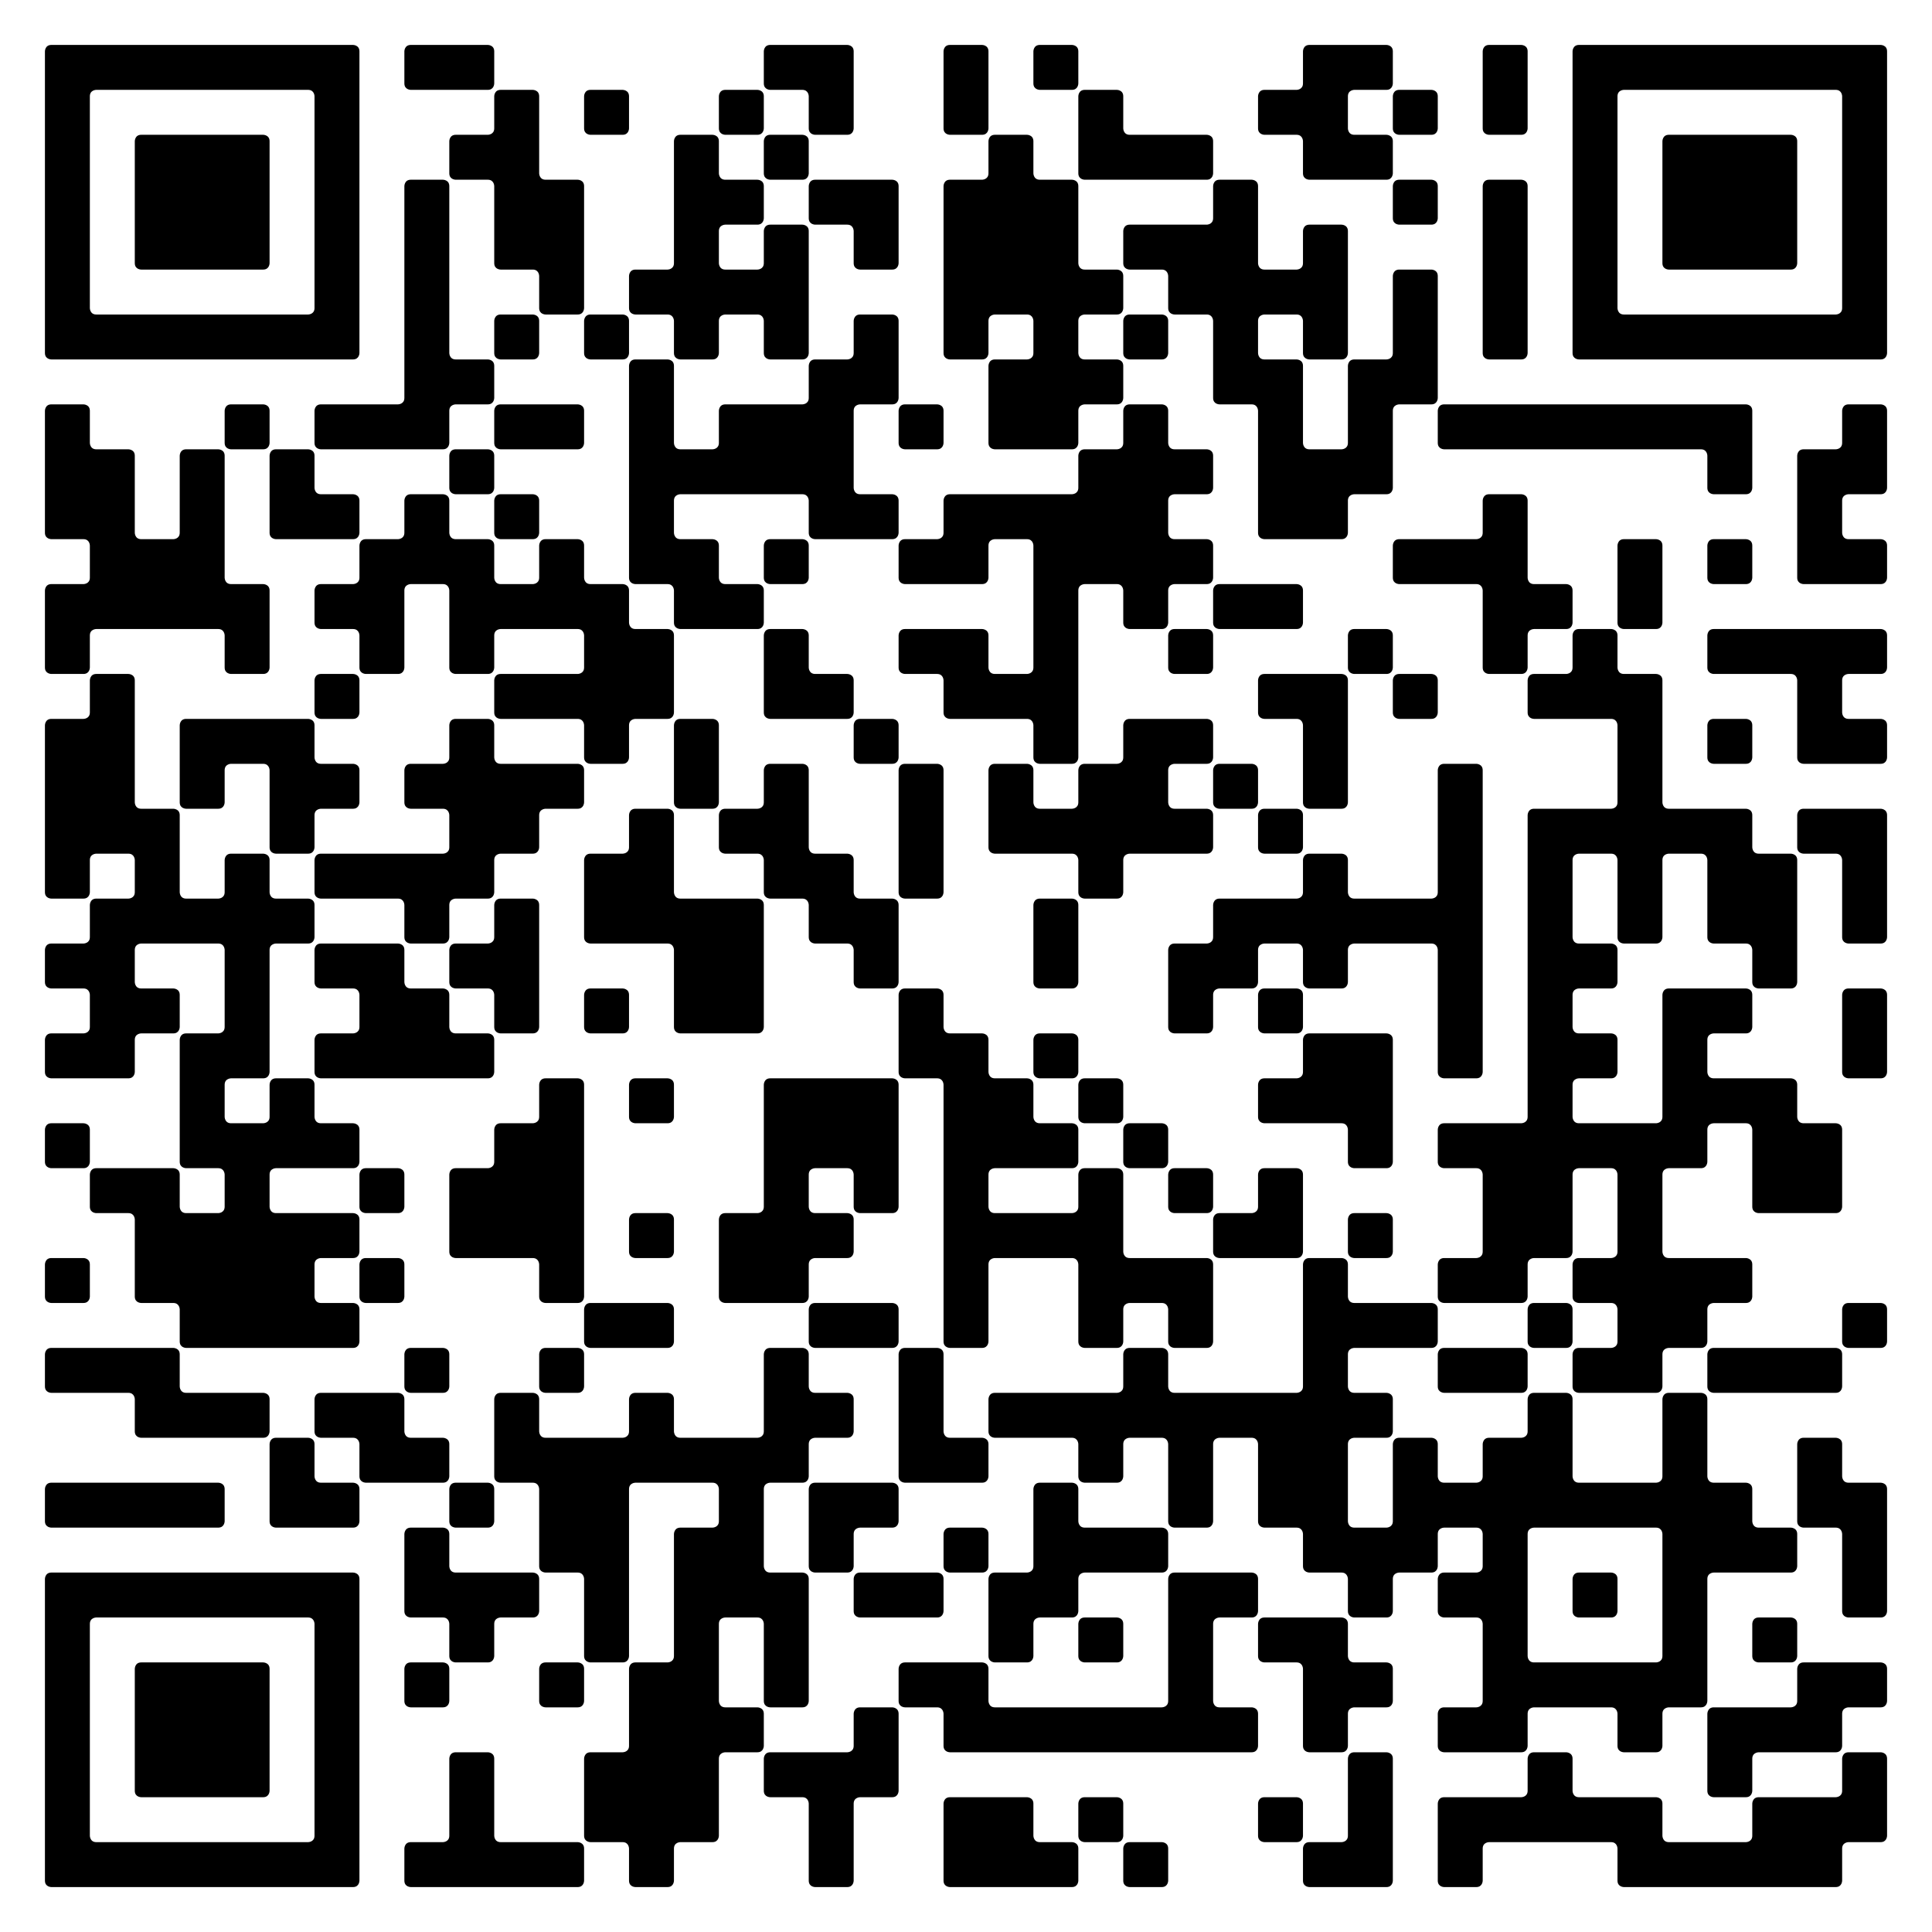
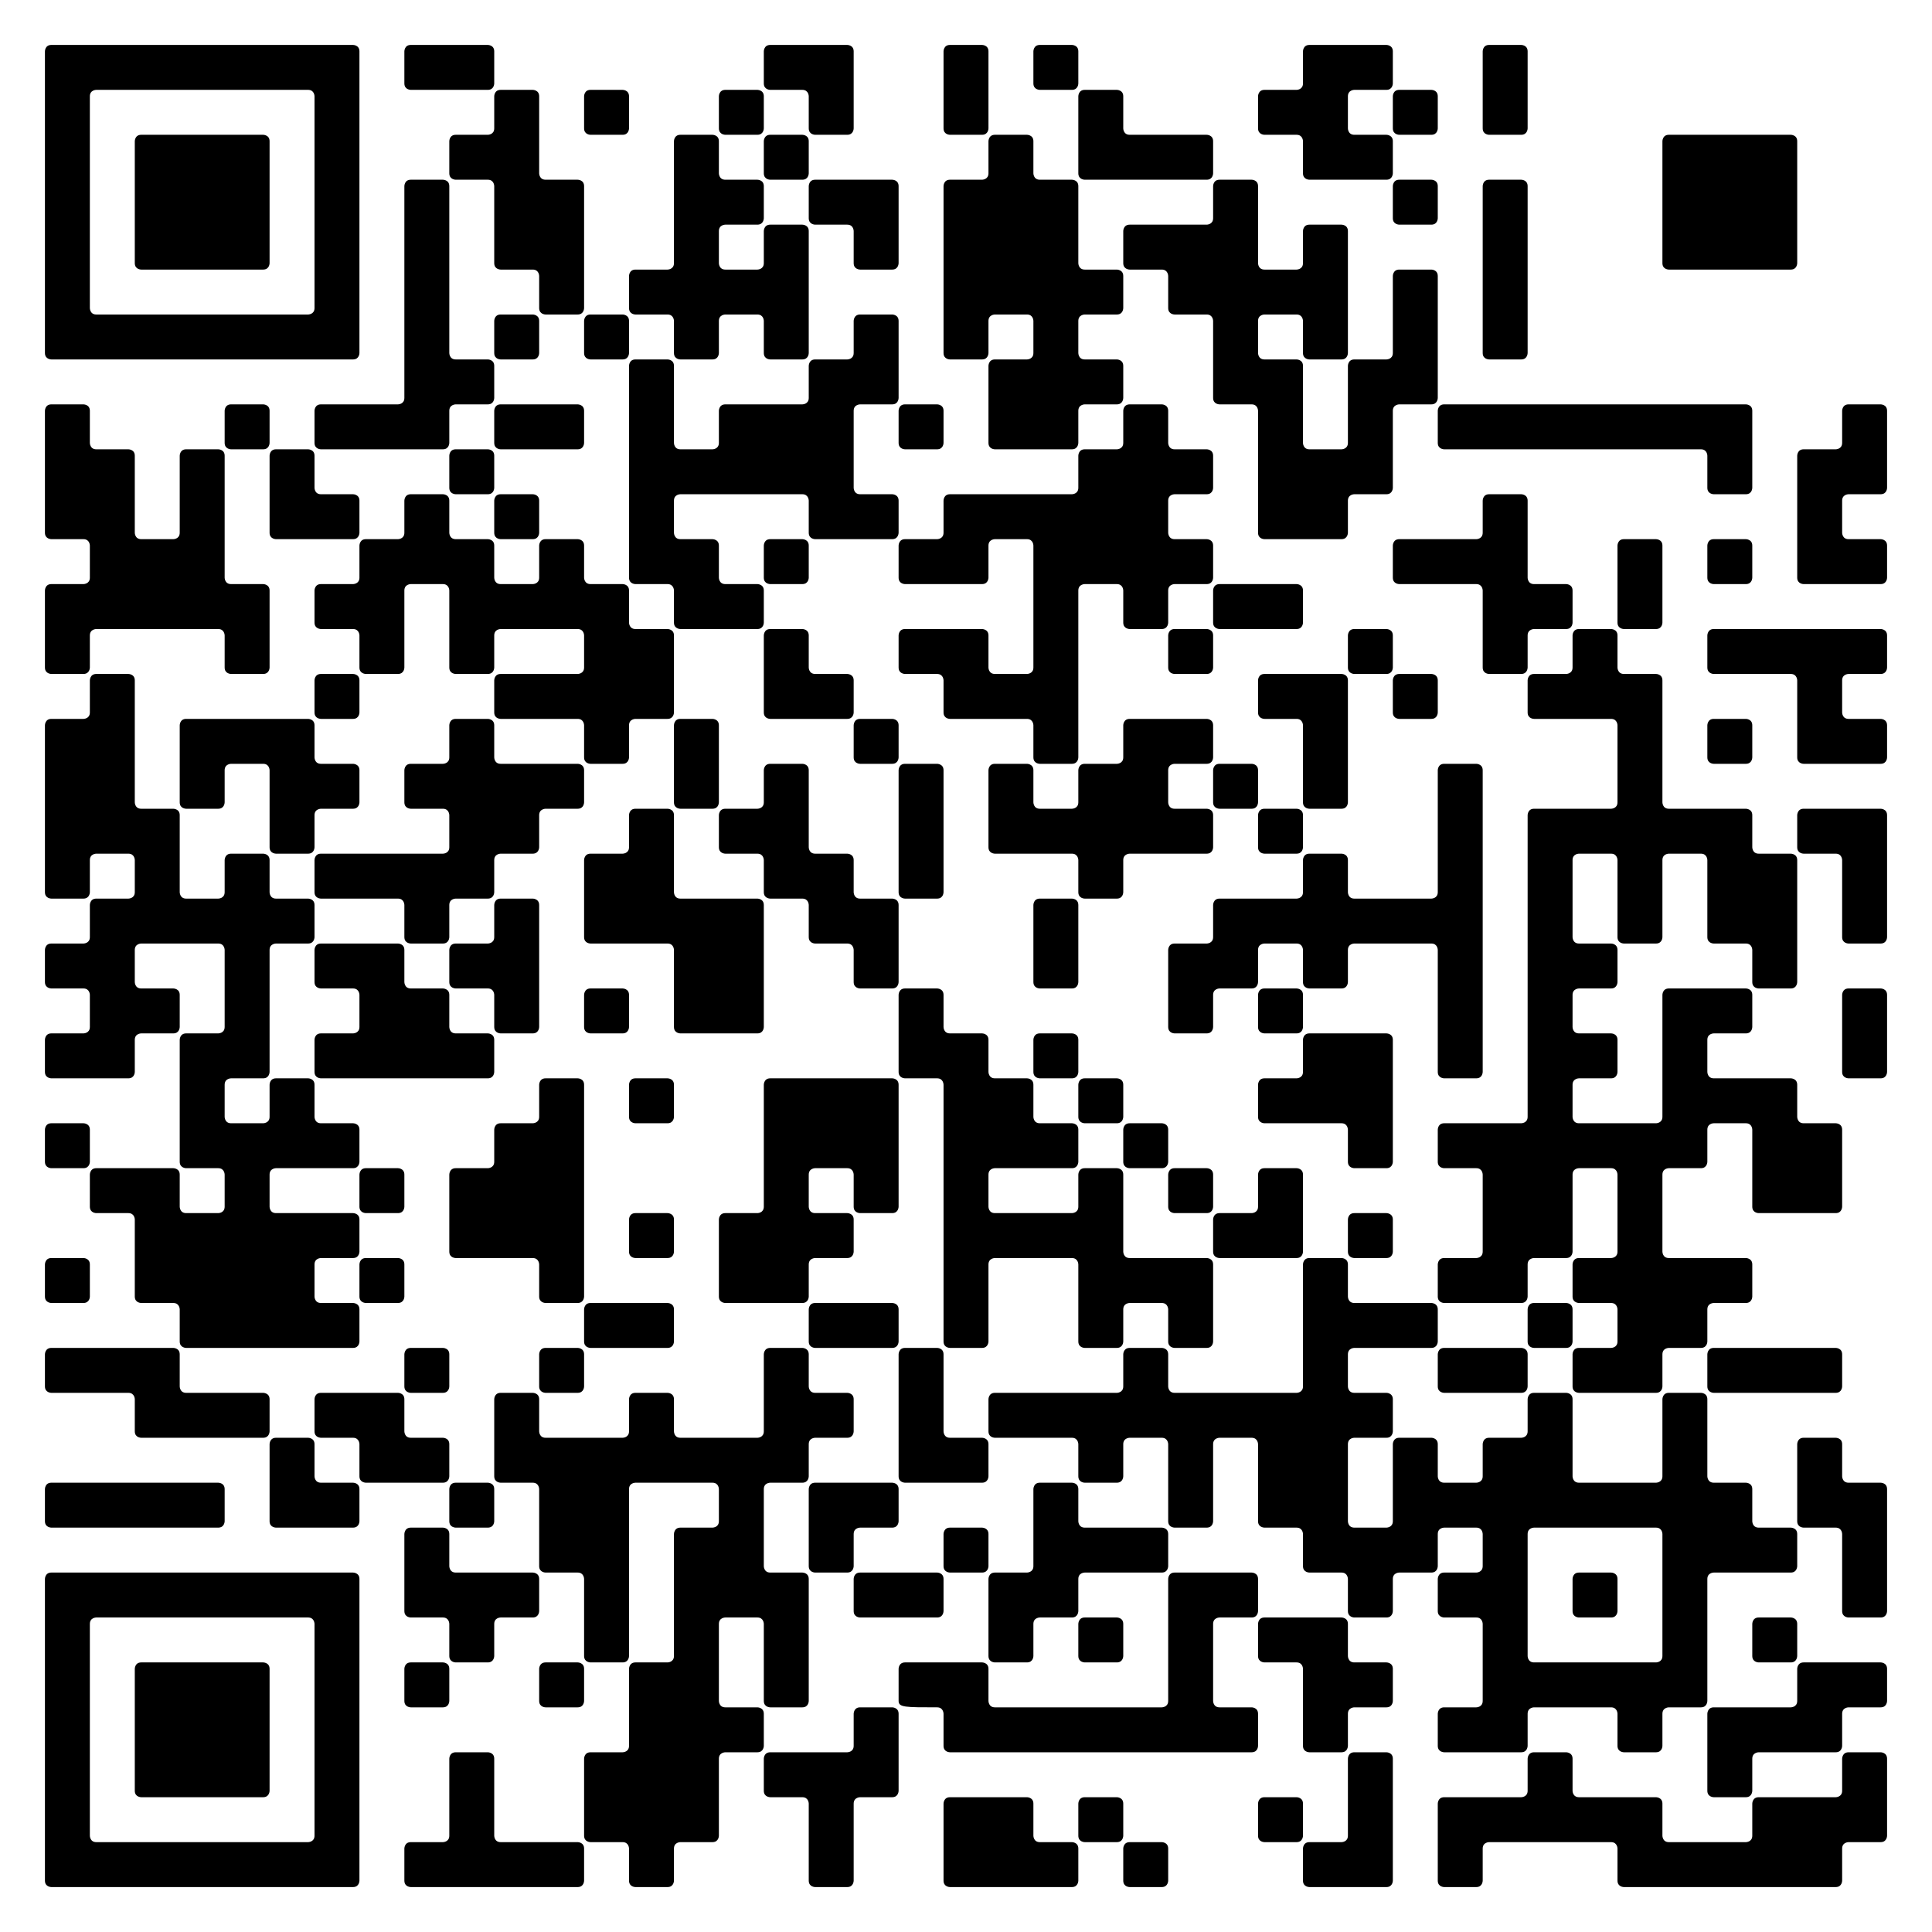
<svg xmlns="http://www.w3.org/2000/svg" width="130px" height="130px" viewBox="0 0 86 86" version="1.1">
  <g id="qr-qrcode" transform="translate(0,0)">
    <defs />
    <rect fill="#FFF" width="86px" height="86px" x="0" y="0" class="qr-bg" />
    <g id="qr-image_bg" />
    <path id="p0" class="q-sq" d="M 2 2.286 C 2 2.286 2 2 2.286 2 L 15.714 2 C 15.714 2 16 2 16 2.286 L 16 15.714 C 16 15.714 16 16 15.714 16 L 2.286 16 C 2.286 16 2 16 2 15.714 L 2 2.286M 4.286 4 C 4.286 4 4 4 4 4.286 L 4 13.714 C 4 13.714 4 14 4.286 14 L 13.714 14 C 13.714 14 14 14 14 13.714 L 14 4.286 C 14 4.286 14 4 13.714 4 L 4.286 4 z" stroke-width="0" fill="#000" />
    <path id="p1" d="M 2 18.286 C 2 18.286 2 18 2.286 18 L 3.714 18 C 3.714 18 4 18 4 18.286 L 4 19.714 C 4 19.714 4 20 4.286 20 L 5.714 20 C 5.714 20 6 20 6 20.286 L 6 23.714 C 6 23.714 6 24 6.286 24 L 7.714 24 C 7.714 24 8 24 8 23.714 L 8 20.286 C 8 20.286 8 20 8.286 20 L 9.714 20 C 9.714 20 10 20 10 20.286 L 10 25.714 C 10 25.714 10 26 10.286 26 L 11.714 26 C 11.714 26 12 26 12 26.286 L 12 29.714 C 12 29.714 12 30 11.714 30 L 10.286 30 C 10.286 30 10 30 10 29.714 L 10 28.286 C 10 28.286 10 28 9.714 28 L 4.286 28 C 4.286 28 4 28 4 28.286 L 4 29.714 C 4 29.714 4 30 3.714 30 L 2.286 30 C 2.286 30 2 30 2 29.714 L 2 26.286 C 2 26.286 2 26 2.286 26 L 3.714 26 C 3.714 26 4 26 4 25.714 L 4 24.286 C 4 24.286 4 24 3.714 24 L 2.286 24 C 2.286 24 2 24 2 23.714 L 2 18.286 z" fill="#000" stroke-width="0" />
    <path id="p2" d="M 4 30.286 C 4 30.286 4 30 4.286 30 L 5.714 30 C 5.714 30 6 30 6 30.286 L 6 35.714 C 6 35.714 6 36 6.286 36 L 7.714 36 C 7.714 36 8 36 8 36.286 L 8 39.714 C 8 39.714 8 40 8.286 40 L 9.714 40 C 9.714 40 10 40 10 39.714 L 10 38.286 C 10 38.286 10 38 10.286 38 L 11.714 38 C 11.714 38 12 38 12 38.286 L 12 39.714 C 12 39.714 12 40 12.286 40 L 13.714 40 C 13.714 40 14 40 14 40.286 L 14 41.714 C 14 41.714 14 42 13.714 42 L 12.286 42 C 12.286 42 12 42 12 42.286 L 12 47.714 C 12 47.714 12 48 11.714 48 L 10.286 48 C 10.286 48 10 48 10 48.286 L 10 49.714 C 10 49.714 10 50 10.286 50 L 11.714 50 C 11.714 50 12 50 12 49.714 L 12 48.286 C 12 48.286 12 48 12.286 48 L 13.714 48 C 13.714 48 14 48 14 48.286 L 14 49.714 C 14 49.714 14 50 14.286 50 L 15.714 50 C 15.714 50 16 50 16 50.286 L 16 51.714 C 16 51.714 16 52 15.714 52 L 12.286 52 C 12.286 52 12 52 12 52.286 L 12 53.714 C 12 53.714 12 54 12.286 54 L 15.714 54 C 15.714 54 16 54 16 54.286 L 16 55.714 C 16 55.714 16 56 15.714 56 L 14.286 56 C 14.286 56 14 56 14 56.286 L 14 57.714 C 14 57.714 14 58 14.286 58 L 15.714 58 C 15.714 58 16 58 16 58.286 L 16 59.714 C 16 59.714 16 60 15.714 60 L 8.286 60 C 8.286 60 8 60 8 59.714 L 8 58.286 C 8 58.286 8 58 7.714 58 L 6.286 58 C 6.286 58 6 58 6 57.714 L 6 54.286 C 6 54.286 6 54 5.714 54 L 4.286 54 C 4.286 54 4 54 4 53.714 L 4 52.286 C 4 52.286 4 52 4.286 52 L 7.714 52 C 7.714 52 8 52 8 52.286 L 8 53.714 C 8 53.714 8 54 8.286 54 L 9.714 54 C 9.714 54 10 54 10 53.714 L 10 52.286 C 10 52.286 10 52 9.714 52 L 8.286 52 C 8.286 52 8 52 8 51.714 L 8 46.286 C 8 46.286 8 46 8.286 46 L 9.714 46 C 9.714 46 10 46 10 45.714 L 10 42.286 C 10 42.286 10 42 9.714 42 L 6.286 42 C 6.286 42 6 42 6 42.286 L 6 43.714 C 6 43.714 6 44 6.286 44 L 7.714 44 C 7.714 44 8 44 8 44.286 L 8 45.714 C 8 45.714 8 46 7.714 46 L 6.286 46 C 6.286 46 6 46 6 46.286 L 6 47.714 C 6 47.714 6 48 5.714 48 L 2.286 48 C 2.286 48 2 48 2 47.714 L 2 46.286 C 2 46.286 2 46 2.286 46 L 3.714 46 C 3.714 46 4 46 4 45.714 L 4 44.286 C 4 44.286 4 44 3.714 44 L 2.286 44 C 2.286 44 2 44 2 43.714 L 2 42.286 C 2 42.286 2 42 2.286 42 L 3.714 42 C 3.714 42 4 42 4 41.714 L 4 40.286 C 4 40.286 4 40 4.286 40 L 5.714 40 C 5.714 40 6 40 6 39.714 L 6 38.286 C 6 38.286 6 38 5.714 38 L 4.286 38 C 4.286 38 4 38 4 38.286 L 4 39.714 C 4 39.714 4 40 3.714 40 L 2.286 40 C 2.286 40 2 40 2 39.714 L 2 32.286 C 2 32.286 2 32 2.286 32 L 3.714 32 C 3.714 32 4 32 4 31.714 L 4 30.286 z" fill="#000" stroke-width="0" />
    <path id="p3" class="q-one" d="M 2 50.286 C 2 50.286 2 50 2.286 50 L 3.714 50 C 3.714 50 4 50 4 50.286 L 4 51.714 C 4 51.714 4 52 3.714 52 L 2.286 52 C 2.286 52 2 52 2 51.714 L 2 50.286 z" stroke-width="0" fill="#000" />
    <path id="p4" class="q-one" d="M 2 56.286 C 2 56.286 2 56 2.286 56 L 3.714 56 C 3.714 56 4 56 4 56.286 L 4 57.714 C 4 57.714 4 58 3.714 58 L 2.286 58 C 2.286 58 2 58 2 57.714 L 2 56.286 z" stroke-width="0" fill="#000" />
    <path id="p5" d="M 2 60.286 C 2 60.286 2 60 2.286 60 L 7.714 60 C 7.714 60 8 60 8 60.286 L 8 61.714 C 8 61.714 8 62 8.286 62 L 11.714 62 C 11.714 62 12 62 12 62.286 L 12 63.714 C 12 63.714 12 64 11.714 64 L 6.286 64 C 6.286 64 6 64 6 63.714 L 6 62.286 C 6 62.286 6 62 5.714 62 L 2.286 62 C 2.286 62 2 62 2 61.714 L 2 60.286 z" fill="#000" stroke-width="0" />
    <path id="p6" d="M 2 66.286 C 2 66.286 2 66 2.286 66 L 9.714 66 C 9.714 66 10 66 10 66.286 L 10 67.714 C 10 67.714 10 68 9.714 68 L 2.286 68 C 2.286 68 2 68 2 67.714 L 2 66.286 z" fill="#000" stroke-width="0" />
    <path id="p7" class="q-sq" d="M 2 70.286 C 2 70.286 2 70 2.286 70 L 15.714 70 C 15.714 70 16 70 16 70.286 L 16 83.714 C 16 83.714 16 84 15.714 84 L 2.286 84 C 2.286 84 2 84 2 83.714 L 2 70.286M 4.286 72 C 4.286 72 4 72 4 72.286 L 4 81.714 C 4 81.714 4 82 4.286 82 L 13.714 82 C 13.714 82 14 82 14 81.714 L 14 72.286 C 14 72.286 14 72 13.714 72 L 4.286 72 z" stroke-width="0" fill="#000" />
    <path id="p8" class="q-sqf" d="M 6 6.286 C 6 6.286 6 6 6.286 6 L 11.714 6 C 11.714 6 12 6 12 6.286 L 12 11.714 C 12 11.714 12 12 11.714 12 L 6.286 12 C 6.286 12 6 12 6 11.714 L 6 6.286 z" stroke-width="0" fill="#000" />
    <path id="p9" class="q-sqf" d="M 6 74.286 C 6 74.286 6 74 6.286 74 L 11.714 74 C 11.714 74 12 74 12 74.286 L 12 79.714 C 12 79.714 12 80 11.714 80 L 6.286 80 C 6.286 80 6 80 6 79.714 L 6 74.286 z" stroke-width="0" fill="#000" />
    <path id="p10" d="M 8 32.286 C 8 32.286 8 32 8.286 32 L 13.714 32 C 13.714 32 14 32 14 32.286 L 14 33.714 C 14 33.714 14 34 14.286 34 L 15.714 34 C 15.714 34 16 34 16 34.286 L 16 35.714 C 16 35.714 16 36 15.714 36 L 14.286 36 C 14.286 36 14 36 14 36.286 L 14 37.714 C 14 37.714 14 38 13.714 38 L 12.286 38 C 12.286 38 12 38 12 37.714 L 12 34.286 C 12 34.286 12 34 11.714 34 L 10.286 34 C 10.286 34 10 34 10 34.286 L 10 35.714 C 10 35.714 10 36 9.714 36 L 8.286 36 C 8.286 36 8 36 8 35.714 L 8 32.286 z" fill="#000" stroke-width="0" />
    <path id="p11" class="q-one" d="M 10 18.286 C 10 18.286 10 18 10.286 18 L 11.714 18 C 11.714 18 12 18 12 18.286 L 12 19.714 C 12 19.714 12 20 11.714 20 L 10.286 20 C 10.286 20 10 20 10 19.714 L 10 18.286 z" stroke-width="0" fill="#000" />
    <path id="p12" d="M 12 20.286 C 12 20.286 12 20 12.286 20 L 13.714 20 C 13.714 20 14 20 14 20.286 L 14 21.714 C 14 21.714 14 22 14.286 22 L 15.714 22 C 15.714 22 16 22 16 22.286 L 16 23.714 C 16 23.714 16 24 15.714 24 L 12.286 24 C 12.286 24 12 24 12 23.714 L 12 20.286 z" fill="#000" stroke-width="0" />
    <path id="p13" d="M 12 64.286 C 12 64.286 12 64 12.286 64 L 13.714 64 C 13.714 64 14 64 14 64.286 L 14 65.714 C 14 65.714 14 66 14.286 66 L 15.714 66 C 15.714 66 16 66 16 66.286 L 16 67.714 C 16 67.714 16 68 15.714 68 L 12.286 68 C 12.286 68 12 68 12 67.714 L 12 64.286 z" fill="#000" stroke-width="0" />
    <path id="p14" d="M 18 8.286 C 18 8.286 18 8 18.286 8 L 19.714 8 C 19.714 8 20 8 20 8.286 L 20 15.714 C 20 15.714 20 16 20.286 16 L 21.714 16 C 21.714 16 22 16 22 16.286 L 22 17.714 C 22 17.714 22 18 21.714 18 L 20.286 18 C 20.286 18 20 18 20 18.286 L 20 19.714 C 20 19.714 20 20 19.714 20 L 14.286 20 C 14.286 20 14 20 14 19.714 L 14 18.286 C 14 18.286 14 18 14.286 18 L 17.714 18 C 17.714 18 18 18 18 17.714 L 18 8.286 z" fill="#000" stroke-width="0" />
    <path id="p15" d="M 18 22.286 C 18 22.286 18 22 18.286 22 L 19.714 22 C 19.714 22 20 22 20 22.286 L 20 23.714 C 20 23.714 20 24 20.286 24 L 21.714 24 C 21.714 24 22 24 22 24.286 L 22 25.714 C 22 25.714 22 26 22.286 26 L 23.714 26 C 23.714 26 24 26 24 25.714 L 24 24.286 C 24 24.286 24 24 24.286 24 L 25.714 24 C 25.714 24 26 24 26 24.286 L 26 25.714 C 26 25.714 26 26 26.286 26 L 27.714 26 C 27.714 26 28 26 28 26.286 L 28 27.714 C 28 27.714 28 28 28.286 28 L 29.714 28 C 29.714 28 30 28 30 28.286 L 30 31.714 C 30 31.714 30 32 29.714 32 L 28.286 32 C 28.286 32 28 32 28 32.286 L 28 33.714 C 28 33.714 28 34 27.714 34 L 26.286 34 C 26.286 34 26 34 26 33.714 L 26 32.286 C 26 32.286 26 32 25.714 32 L 22.286 32 C 22.286 32 22 32 22 31.714 L 22 30.286 C 22 30.286 22 30 22.286 30 L 25.714 30 C 25.714 30 26 30 26 29.714 L 26 28.286 C 26 28.286 26 28 25.714 28 L 22.286 28 C 22.286 28 22 28 22 28.286 L 22 29.714 C 22 29.714 22 30 21.714 30 L 20.286 30 C 20.286 30 20 30 20 29.714 L 20 26.286 C 20 26.286 20 26 19.714 26 L 18.286 26 C 18.286 26 18 26 18 26.286 L 18 29.714 C 18 29.714 18 30 17.714 30 L 16.286 30 C 16.286 30 16 30 16 29.714 L 16 28.286 C 16 28.286 16 28 15.714 28 L 14.286 28 C 14.286 28 14 28 14 27.714 L 14 26.286 C 14 26.286 14 26 14.286 26 L 15.714 26 C 15.714 26 16 26 16 25.714 L 16 24.286 C 16 24.286 16 24 16.286 24 L 17.714 24 C 17.714 24 18 24 18 23.714 L 18 22.286 z" fill="#000" stroke-width="0" />
    <path id="p16" class="q-one" d="M 14 30.286 C 14 30.286 14 30 14.286 30 L 15.714 30 C 15.714 30 16 30 16 30.286 L 16 31.714 C 16 31.714 16 32 15.714 32 L 14.286 32 C 14.286 32 14 32 14 31.714 L 14 30.286 z" stroke-width="0" fill="#000" />
    <path id="p17" d="M 20 32.286 C 20 32.286 20 32 20.286 32 L 21.714 32 C 21.714 32 22 32 22 32.286 L 22 33.714 C 22 33.714 22 34 22.286 34 L 25.714 34 C 25.714 34 26 34 26 34.286 L 26 35.714 C 26 35.714 26 36 25.714 36 L 24.286 36 C 24.286 36 24 36 24 36.286 L 24 37.714 C 24 37.714 24 38 23.714 38 L 22.286 38 C 22.286 38 22 38 22 38.286 L 22 39.714 C 22 39.714 22 40 21.714 40 L 20.286 40 C 20.286 40 20 40 20 40.286 L 20 41.714 C 20 41.714 20 42 19.714 42 L 18.286 42 C 18.286 42 18 42 18 41.714 L 18 40.286 C 18 40.286 18 40 17.714 40 L 14.286 40 C 14.286 40 14 40 14 39.714 L 14 38.286 C 14 38.286 14 38 14.286 38 L 19.714 38 C 19.714 38 20 38 20 37.714 L 20 36.286 C 20 36.286 20 36 19.714 36 L 18.286 36 C 18.286 36 18 36 18 35.714 L 18 34.286 C 18 34.286 18 34 18.286 34 L 19.714 34 C 19.714 34 20 34 20 33.714 L 20 32.286 z" fill="#000" stroke-width="0" />
    <path id="p18" d="M 14 42.286 C 14 42.286 14 42 14.286 42 L 17.714 42 C 17.714 42 18 42 18 42.286 L 18 43.714 C 18 43.714 18 44 18.286 44 L 19.714 44 C 19.714 44 20 44 20 44.286 L 20 45.714 C 20 45.714 20 46 20.286 46 L 21.714 46 C 21.714 46 22 46 22 46.286 L 22 47.714 C 22 47.714 22 48 21.714 48 L 14.286 48 C 14.286 48 14 48 14 47.714 L 14 46.286 C 14 46.286 14 46 14.286 46 L 15.714 46 C 15.714 46 16 46 16 45.714 L 16 44.286 C 16 44.286 16 44 15.714 44 L 14.286 44 C 14.286 44 14 44 14 43.714 L 14 42.286 z" fill="#000" stroke-width="0" />
    <path id="p19" d="M 14 62.286 C 14 62.286 14 62 14.286 62 L 17.714 62 C 17.714 62 18 62 18 62.286 L 18 63.714 C 18 63.714 18 64 18.286 64 L 19.714 64 C 19.714 64 20 64 20 64.286 L 20 65.714 C 20 65.714 20 66 19.714 66 L 16.286 66 C 16.286 66 16 66 16 65.714 L 16 64.286 C 16 64.286 16 64 15.714 64 L 14.286 64 C 14.286 64 14 64 14 63.714 L 14 62.286 z" fill="#000" stroke-width="0" />
    <path id="p20" class="q-one" d="M 16 52.286 C 16 52.286 16 52 16.286 52 L 17.714 52 C 17.714 52 18 52 18 52.286 L 18 53.714 C 18 53.714 18 54 17.714 54 L 16.286 54 C 16.286 54 16 54 16 53.714 L 16 52.286 z" stroke-width="0" fill="#000" />
    <path id="p21" class="q-one" d="M 16 56.286 C 16 56.286 16 56 16.286 56 L 17.714 56 C 17.714 56 18 56 18 56.286 L 18 57.714 C 18 57.714 18 58 17.714 58 L 16.286 58 C 16.286 58 16 58 16 57.714 L 16 56.286 z" stroke-width="0" fill="#000" />
    <path id="p22" d="M 18 2.286 C 18 2.286 18 2 18.286 2 L 21.714 2 C 21.714 2 22 2 22 2.286 L 22 3.714 C 22 3.714 22 4 21.714 4 L 18.286 4 C 18.286 4 18 4 18 3.714 L 18 2.286 z" fill="#000" stroke-width="0" />
    <path id="p23" class="q-one" d="M 18 60.286 C 18 60.286 18 60 18.286 60 L 19.714 60 C 19.714 60 20 60 20 60.286 L 20 61.714 C 20 61.714 20 62 19.714 62 L 18.286 62 C 18.286 62 18 62 18 61.714 L 18 60.286 z" stroke-width="0" fill="#000" />
    <path id="p24" d="M 18 68.286 C 18 68.286 18 68 18.286 68 L 19.714 68 C 19.714 68 20 68 20 68.286 L 20 69.714 C 20 69.714 20 70 20.286 70 L 23.714 70 C 23.714 70 24 70 24 70.286 L 24 71.714 C 24 71.714 24 72 23.714 72 L 22.286 72 C 22.286 72 22 72 22 72.286 L 22 73.714 C 22 73.714 22 74 21.714 74 L 20.286 74 C 20.286 74 20 74 20 73.714 L 20 72.286 C 20 72.286 20 72 19.714 72 L 18.286 72 C 18.286 72 18 72 18 71.714 L 18 68.286 z" fill="#000" stroke-width="0" />
    <path id="p25" class="q-one" d="M 18 74.286 C 18 74.286 18 74 18.286 74 L 19.714 74 C 19.714 74 20 74 20 74.286 L 20 75.714 C 20 75.714 20 76 19.714 76 L 18.286 76 C 18.286 76 18 76 18 75.714 L 18 74.286 z" stroke-width="0" fill="#000" />
    <path id="p26" d="M 20 78.286 C 20 78.286 20 78 20.286 78 L 21.714 78 C 21.714 78 22 78 22 78.286 L 22 81.714 C 22 81.714 22 82 22.286 82 L 25.714 82 C 25.714 82 26 82 26 82.286 L 26 83.714 C 26 83.714 26 84 25.714 84 L 18.286 84 C 18.286 84 18 84 18 83.714 L 18 82.286 C 18 82.286 18 82 18.286 82 L 19.714 82 C 19.714 82 20 82 20 81.714 L 20 78.286 z" fill="#000" stroke-width="0" />
    <path id="p27" d="M 22 4.286 C 22 4.286 22 4 22.286 4 L 23.714 4 C 23.714 4 24 4 24 4.286 L 24 7.714 C 24 7.714 24 8 24.286 8 L 25.714 8 C 25.714 8 26 8 26 8.286 L 26 13.714 C 26 13.714 26 14 25.714 14 L 24.286 14 C 24.286 14 24 14 24 13.714 L 24 12.286 C 24 12.286 24 12 23.714 12 L 22.286 12 C 22.286 12 22 12 22 11.714 L 22 8.286 C 22 8.286 22 8 21.714 8 L 20.286 8 C 20.286 8 20 8 20 7.714 L 20 6.286 C 20 6.286 20 6 20.286 6 L 21.714 6 C 21.714 6 22 6 22 5.714 L 22 4.286 z" fill="#000" stroke-width="0" />
    <path id="p28" class="q-one" d="M 20 20.286 C 20 20.286 20 20 20.286 20 L 21.714 20 C 21.714 20 22 20 22 20.286 L 22 21.714 C 22 21.714 22 22 21.714 22 L 20.286 22 C 20.286 22 20 22 20 21.714 L 20 20.286 z" stroke-width="0" fill="#000" />
    <path id="p29" d="M 22 40.286 C 22 40.286 22 40 22.286 40 L 23.714 40 C 23.714 40 24 40 24 40.286 L 24 45.714 C 24 45.714 24 46 23.714 46 L 22.286 46 C 22.286 46 22 46 22 45.714 L 22 44.286 C 22 44.286 22 44 21.714 44 L 20.286 44 C 20.286 44 20 44 20 43.714 L 20 42.286 C 20 42.286 20 42 20.286 42 L 21.714 42 C 21.714 42 22 42 22 41.714 L 22 40.286 z" fill="#000" stroke-width="0" />
    <path id="p30" d="M 24 48.286 C 24 48.286 24 48 24.286 48 L 25.714 48 C 25.714 48 26 48 26 48.286 L 26 57.714 C 26 57.714 26 58 25.714 58 L 24.286 58 C 24.286 58 24 58 24 57.714 L 24 56.286 C 24 56.286 24 56 23.714 56 L 20.286 56 C 20.286 56 20 56 20 55.714 L 20 52.286 C 20 52.286 20 52 20.286 52 L 21.714 52 C 21.714 52 22 52 22 51.714 L 22 50.286 C 22 50.286 22 50 22.286 50 L 23.714 50 C 23.714 50 24 50 24 49.714 L 24 48.286 z" fill="#000" stroke-width="0" />
    <path id="p31" class="q-one" d="M 20 66.286 C 20 66.286 20 66 20.286 66 L 21.714 66 C 21.714 66 22 66 22 66.286 L 22 67.714 C 22 67.714 22 68 21.714 68 L 20.286 68 C 20.286 68 20 68 20 67.714 L 20 66.286 z" stroke-width="0" fill="#000" />
    <path id="p32" class="q-one" d="M 22 14.286 C 22 14.286 22 14 22.286 14 L 23.714 14 C 23.714 14 24 14 24 14.286 L 24 15.714 C 24 15.714 24 16 23.714 16 L 22.286 16 C 22.286 16 22 16 22 15.714 L 22 14.286 z" stroke-width="0" fill="#000" />
    <path id="p33" d="M 22 18.286 C 22 18.286 22 18 22.286 18 L 25.714 18 C 25.714 18 26 18 26 18.286 L 26 19.714 C 26 19.714 26 20 25.714 20 L 22.286 20 C 22.286 20 22 20 22 19.714 L 22 18.286 z" fill="#000" stroke-width="0" />
    <path id="p34" class="q-one" d="M 22 22.286 C 22 22.286 22 22 22.286 22 L 23.714 22 C 23.714 22 24 22 24 22.286 L 24 23.714 C 24 23.714 24 24 23.714 24 L 22.286 24 C 22.286 24 22 24 22 23.714 L 22 22.286 z" stroke-width="0" fill="#000" />
    <path id="p35" d="M 34 60.286 C 34 60.286 34 60 34.286 60 L 35.714 60 C 35.714 60 36 60 36 60.286 L 36 61.714 C 36 61.714 36 62 36.286 62 L 37.714 62 C 37.714 62 38 62 38 62.286 L 38 63.714 C 38 63.714 38 64 37.714 64 L 36.286 64 C 36.286 64 36 64 36 64.286 L 36 65.714 C 36 65.714 36 66 35.714 66 L 34.286 66 C 34.286 66 34 66 34 66.286 L 34 69.714 C 34 69.714 34 70 34.286 70 L 35.714 70 C 35.714 70 36 70 36 70.286 L 36 75.714 C 36 75.714 36 76 35.714 76 L 34.286 76 C 34.286 76 34 76 34 75.714 L 34 72.286 C 34 72.286 34 72 33.714 72 L 32.286 72 C 32.286 72 32 72 32 72.286 L 32 75.714 C 32 75.714 32 76 32.286 76 L 33.714 76 C 33.714 76 34 76 34 76.286 L 34 77.714 C 34 77.714 34 78 33.714 78 L 32.286 78 C 32.286 78 32 78 32 78.286 L 32 81.714 C 32 81.714 32 82 31.714 82 L 30.286 82 C 30.286 82 30 82 30 82.286 L 30 83.714 C 30 83.714 30 84 29.714 84 L 28.286 84 C 28.286 84 28 84 28 83.714 L 28 82.286 C 28 82.286 28 82 27.714 82 L 26.286 82 C 26.286 82 26 82 26 81.714 L 26 78.286 C 26 78.286 26 78 26.286 78 L 27.714 78 C 27.714 78 28 78 28 77.714 L 28 74.286 C 28 74.286 28 74 28.286 74 L 29.714 74 C 29.714 74 30 74 30 73.714 L 30 68.286 C 30 68.286 30 68 30.286 68 L 31.714 68 C 31.714 68 32 68 32 67.714 L 32 66.286 C 32 66.286 32 66 31.714 66 L 28.286 66 C 28.286 66 28 66 28 66.286 L 28 73.714 C 28 73.714 28 74 27.714 74 L 26.286 74 C 26.286 74 26 74 26 73.714 L 26 70.286 C 26 70.286 26 70 25.714 70 L 24.286 70 C 24.286 70 24 70 24 69.714 L 24 66.286 C 24 66.286 24 66 23.714 66 L 22.286 66 C 22.286 66 22 66 22 65.714 L 22 62.286 C 22 62.286 22 62 22.286 62 L 23.714 62 C 23.714 62 24 62 24 62.286 L 24 63.714 C 24 63.714 24 64 24.286 64 L 27.714 64 C 27.714 64 28 64 28 63.714 L 28 62.286 C 28 62.286 28 62 28.286 62 L 29.714 62 C 29.714 62 30 62 30 62.286 L 30 63.714 C 30 63.714 30 64 30.286 64 L 33.714 64 C 33.714 64 34 64 34 63.714 L 34 60.286 z" fill="#000" stroke-width="0" />
    <path id="p36" class="q-one" d="M 24 60.286 C 24 60.286 24 60 24.286 60 L 25.714 60 C 25.714 60 26 60 26 60.286 L 26 61.714 C 26 61.714 26 62 25.714 62 L 24.286 62 C 24.286 62 24 62 24 61.714 L 24 60.286 z" stroke-width="0" fill="#000" />
    <path id="p37" class="q-one" d="M 24 74.286 C 24 74.286 24 74 24.286 74 L 25.714 74 C 25.714 74 26 74 26 74.286 L 26 75.714 C 26 75.714 26 76 25.714 76 L 24.286 76 C 24.286 76 24 76 24 75.714 L 24 74.286 z" stroke-width="0" fill="#000" />
    <path id="p38" class="q-one" d="M 26 4.286 C 26 4.286 26 4 26.286 4 L 27.714 4 C 27.714 4 28 4 28 4.286 L 28 5.714 C 28 5.714 28 6 27.714 6 L 26.286 6 C 26.286 6 26 6 26 5.714 L 26 4.286 z" stroke-width="0" fill="#000" />
    <path id="p39" class="q-one" d="M 26 14.286 C 26 14.286 26 14 26.286 14 L 27.714 14 C 27.714 14 28 14 28 14.286 L 28 15.714 C 28 15.714 28 16 27.714 16 L 26.286 16 C 26.286 16 26 16 26 15.714 L 26 14.286 z" stroke-width="0" fill="#000" />
    <path id="p40" d="M 28 36.286 C 28 36.286 28 36 28.286 36 L 29.714 36 C 29.714 36 30 36 30 36.286 L 30 39.714 C 30 39.714 30 40 30.286 40 L 33.714 40 C 33.714 40 34 40 34 40.286 L 34 45.714 C 34 45.714 34 46 33.714 46 L 30.286 46 C 30.286 46 30 46 30 45.714 L 30 42.286 C 30 42.286 30 42 29.714 42 L 26.286 42 C 26.286 42 26 42 26 41.714 L 26 38.286 C 26 38.286 26 38 26.286 38 L 27.714 38 C 27.714 38 28 38 28 37.714 L 28 36.286 z" fill="#000" stroke-width="0" />
    <path id="p41" class="q-one" d="M 26 44.286 C 26 44.286 26 44 26.286 44 L 27.714 44 C 27.714 44 28 44 28 44.286 L 28 45.714 C 28 45.714 28 46 27.714 46 L 26.286 46 C 26.286 46 26 46 26 45.714 L 26 44.286 z" stroke-width="0" fill="#000" />
    <path id="p42" d="M 26 58.286 C 26 58.286 26 58 26.286 58 L 29.714 58 C 29.714 58 30 58 30 58.286 L 30 59.714 C 30 59.714 30 60 29.714 60 L 26.286 60 C 26.286 60 26 60 26 59.714 L 26 58.286 z" fill="#000" stroke-width="0" />
    <path id="p43" d="M 30 6.286 C 30 6.286 30 6 30.286 6 L 31.714 6 C 31.714 6 32 6 32 6.286 L 32 7.714 C 32 7.714 32 8 32.286 8 L 33.714 8 C 33.714 8 34 8 34 8.286 L 34 9.714 C 34 9.714 34 10 33.714 10 L 32.286 10 C 32.286 10 32 10 32 10.286 L 32 11.714 C 32 11.714 32 12 32.286 12 L 33.714 12 C 33.714 12 34 12 34 11.714 L 34 10.286 C 34 10.286 34 10 34.286 10 L 35.714 10 C 35.714 10 36 10 36 10.286 L 36 15.714 C 36 15.714 36 16 35.714 16 L 34.286 16 C 34.286 16 34 16 34 15.714 L 34 14.286 C 34 14.286 34 14 33.714 14 L 32.286 14 C 32.286 14 32 14 32 14.286 L 32 15.714 C 32 15.714 32 16 31.714 16 L 30.286 16 C 30.286 16 30 16 30 15.714 L 30 14.286 C 30 14.286 30 14 29.714 14 L 28.286 14 C 28.286 14 28 14 28 13.714 L 28 12.286 C 28 12.286 28 12 28.286 12 L 29.714 12 C 29.714 12 30 12 30 11.714 L 30 6.286 z" fill="#000" stroke-width="0" />
    <path id="p44" d="M 38 14.286 C 38 14.286 38 14 38.286 14 L 39.714 14 C 39.714 14 40 14 40 14.286 L 40 17.714 C 40 17.714 40 18 39.714 18 L 38.286 18 C 38.286 18 38 18 38 18.286 L 38 21.714 C 38 21.714 38 22 38.286 22 L 39.714 22 C 39.714 22 40 22 40 22.286 L 40 23.714 C 40 23.714 40 24 39.714 24 L 36.286 24 C 36.286 24 36 24 36 23.714 L 36 22.286 C 36 22.286 36 22 35.714 22 L 30.286 22 C 30.286 22 30 22 30 22.286 L 30 23.714 C 30 23.714 30 24 30.286 24 L 31.714 24 C 31.714 24 32 24 32 24.286 L 32 25.714 C 32 25.714 32 26 32.286 26 L 33.714 26 C 33.714 26 34 26 34 26.286 L 34 27.714 C 34 27.714 34 28 33.714 28 L 30.286 28 C 30.286 28 30 28 30 27.714 L 30 26.286 C 30 26.286 30 26 29.714 26 L 28.286 26 C 28.286 26 28 26 28 25.714 L 28 16.286 C 28 16.286 28 16 28.286 16 L 29.714 16 C 29.714 16 30 16 30 16.286 L 30 19.714 C 30 19.714 30 20 30.286 20 L 31.714 20 C 31.714 20 32 20 32 19.714 L 32 18.286 C 32 18.286 32 18 32.286 18 L 35.714 18 C 35.714 18 36 18 36 17.714 L 36 16.286 C 36 16.286 36 16 36.286 16 L 37.714 16 C 37.714 16 38 16 38 15.714 L 38 14.286 z" fill="#000" stroke-width="0" />
    <path id="p45" class="q-one" d="M 28 48.286 C 28 48.286 28 48 28.286 48 L 29.714 48 C 29.714 48 30 48 30 48.286 L 30 49.714 C 30 49.714 30 50 29.714 50 L 28.286 50 C 28.286 50 28 50 28 49.714 L 28 48.286 z" stroke-width="0" fill="#000" />
    <path id="p46" class="q-one" d="M 28 54.286 C 28 54.286 28 54 28.286 54 L 29.714 54 C 29.714 54 30 54 30 54.286 L 30 55.714 C 30 55.714 30 56 29.714 56 L 28.286 56 C 28.286 56 28 56 28 55.714 L 28 54.286 z" stroke-width="0" fill="#000" />
    <path id="p47" d="M 30 32.286 C 30 32.286 30 32 30.286 32 L 31.714 32 C 31.714 32 32 32 32 32.286 L 32 35.714 C 32 35.714 32 36 31.714 36 L 30.286 36 C 30.286 36 30 36 30 35.714 L 30 32.286 z" fill="#000" stroke-width="0" />
    <path id="p48" class="q-one" d="M 32 4.286 C 32 4.286 32 4 32.286 4 L 33.714 4 C 33.714 4 34 4 34 4.286 L 34 5.714 C 34 5.714 34 6 33.714 6 L 32.286 6 C 32.286 6 32 6 32 5.714 L 32 4.286 z" stroke-width="0" fill="#000" />
    <path id="p49" d="M 34 34.286 C 34 34.286 34 34 34.286 34 L 35.714 34 C 35.714 34 36 34 36 34.286 L 36 37.714 C 36 37.714 36 38 36.286 38 L 37.714 38 C 37.714 38 38 38 38 38.286 L 38 39.714 C 38 39.714 38 40 38.286 40 L 39.714 40 C 39.714 40 40 40 40 40.286 L 40 43.714 C 40 43.714 40 44 39.714 44 L 38.286 44 C 38.286 44 38 44 38 43.714 L 38 42.286 C 38 42.286 38 42 37.714 42 L 36.286 42 C 36.286 42 36 42 36 41.714 L 36 40.286 C 36 40.286 36 40 35.714 40 L 34.286 40 C 34.286 40 34 40 34 39.714 L 34 38.286 C 34 38.286 34 38 33.714 38 L 32.286 38 C 32.286 38 32 38 32 37.714 L 32 36.286 C 32 36.286 32 36 32.286 36 L 33.714 36 C 33.714 36 34 36 34 35.714 L 34 34.286 z" fill="#000" stroke-width="0" />
    <path id="p50" d="M 34 48.286 C 34 48.286 34 48 34.286 48 L 39.714 48 C 39.714 48 40 48 40 48.286 L 40 53.714 C 40 53.714 40 54 39.714 54 L 38.286 54 C 38.286 54 38 54 38 53.714 L 38 52.286 C 38 52.286 38 52 37.714 52 L 36.286 52 C 36.286 52 36 52 36 52.286 L 36 53.714 C 36 53.714 36 54 36.286 54 L 37.714 54 C 37.714 54 38 54 38 54.286 L 38 55.714 C 38 55.714 38 56 37.714 56 L 36.286 56 C 36.286 56 36 56 36 56.286 L 36 57.714 C 36 57.714 36 58 35.714 58 L 32.286 58 C 32.286 58 32 58 32 57.714 L 32 54.286 C 32 54.286 32 54 32.286 54 L 33.714 54 C 33.714 54 34 54 34 53.714 L 34 48.286 z" fill="#000" stroke-width="0" />
    <path id="p51" d="M 34 2.286 C 34 2.286 34 2 34.286 2 L 37.714 2 C 37.714 2 38 2 38 2.286 L 38 5.714 C 38 5.714 38 6 37.714 6 L 36.286 6 C 36.286 6 36 6 36 5.714 L 36 4.286 C 36 4.286 36 4 35.714 4 L 34.286 4 C 34.286 4 34 4 34 3.714 L 34 2.286 z" fill="#000" stroke-width="0" />
    <path id="p52" class="q-one" d="M 34 6.286 C 34 6.286 34 6 34.286 6 L 35.714 6 C 35.714 6 36 6 36 6.286 L 36 7.714 C 36 7.714 36 8 35.714 8 L 34.286 8 C 34.286 8 34 8 34 7.714 L 34 6.286 z" stroke-width="0" fill="#000" />
    <path id="p53" class="q-one" d="M 34 24.286 C 34 24.286 34 24 34.286 24 L 35.714 24 C 35.714 24 36 24 36 24.286 L 36 25.714 C 36 25.714 36 26 35.714 26 L 34.286 26 C 34.286 26 34 26 34 25.714 L 34 24.286 z" stroke-width="0" fill="#000" />
    <path id="p54" d="M 34 28.286 C 34 28.286 34 28 34.286 28 L 35.714 28 C 35.714 28 36 28 36 28.286 L 36 29.714 C 36 29.714 36 30 36.286 30 L 37.714 30 C 37.714 30 38 30 38 30.286 L 38 31.714 C 38 31.714 38 32 37.714 32 L 34.286 32 C 34.286 32 34 32 34 31.714 L 34 28.286 z" fill="#000" stroke-width="0" />
    <path id="p55" d="M 38 76.286 C 38 76.286 38 76 38.286 76 L 39.714 76 C 39.714 76 40 76 40 76.286 L 40 79.714 C 40 79.714 40 80 39.714 80 L 38.286 80 C 38.286 80 38 80 38 80.286 L 38 83.714 C 38 83.714 38 84 37.714 84 L 36.286 84 C 36.286 84 36 84 36 83.714 L 36 80.286 C 36 80.286 36 80 35.714 80 L 34.286 80 C 34.286 80 34 80 34 79.714 L 34 78.286 C 34 78.286 34 78 34.286 78 L 37.714 78 C 37.714 78 38 78 38 77.714 L 38 76.286 z" fill="#000" stroke-width="0" />
    <path id="p56" d="M 36 8.286 C 36 8.286 36 8 36.286 8 L 39.714 8 C 39.714 8 40 8 40 8.286 L 40 11.714 C 40 11.714 40 12 39.714 12 L 38.286 12 C 38.286 12 38 12 38 11.714 L 38 10.286 C 38 10.286 38 10 37.714 10 L 36.286 10 C 36.286 10 36 10 36 9.714 L 36 8.286 z" fill="#000" stroke-width="0" />
    <path id="p57" d="M 36 58.286 C 36 58.286 36 58 36.286 58 L 39.714 58 C 39.714 58 40 58 40 58.286 L 40 59.714 C 40 59.714 40 60 39.714 60 L 36.286 60 C 36.286 60 36 60 36 59.714 L 36 58.286 z" fill="#000" stroke-width="0" />
    <path id="p58" d="M 36 66.286 C 36 66.286 36 66 36.286 66 L 39.714 66 C 39.714 66 40 66 40 66.286 L 40 67.714 C 40 67.714 40 68 39.714 68 L 38.286 68 C 38.286 68 38 68 38 68.286 L 38 69.714 C 38 69.714 38 70 37.714 70 L 36.286 70 C 36.286 70 36 70 36 69.714 L 36 66.286 z" fill="#000" stroke-width="0" />
    <path id="p59" class="q-one" d="M 38 32.286 C 38 32.286 38 32 38.286 32 L 39.714 32 C 39.714 32 40 32 40 32.286 L 40 33.714 C 40 33.714 40 34 39.714 34 L 38.286 34 C 38.286 34 38 34 38 33.714 L 38 32.286 z" stroke-width="0" fill="#000" />
    <path id="p60" d="M 38 70.286 C 38 70.286 38 70 38.286 70 L 41.714 70 C 41.714 70 42 70 42 70.286 L 42 71.714 C 42 71.714 42 72 41.714 72 L 38.286 72 C 38.286 72 38 72 38 71.714 L 38 70.286 z" fill="#000" stroke-width="0" />
    <path id="p61" class="q-one" d="M 40 18.286 C 40 18.286 40 18 40.286 18 L 41.714 18 C 41.714 18 42 18 42 18.286 L 42 19.714 C 42 19.714 42 20 41.714 20 L 40.286 20 C 40.286 20 40 20 40 19.714 L 40 18.286 z" stroke-width="0" fill="#000" />
    <path id="p62" d="M 50 18.286 C 50 18.286 50 18 50.286 18 L 51.714 18 C 51.714 18 52 18 52 18.286 L 52 19.714 C 52 19.714 52 20 52.286 20 L 53.714 20 C 53.714 20 54 20 54 20.286 L 54 21.714 C 54 21.714 54 22 53.714 22 L 52.286 22 C 52.286 22 52 22 52 22.286 L 52 23.714 C 52 23.714 52 24 52.286 24 L 53.714 24 C 53.714 24 54 24 54 24.286 L 54 25.714 C 54 25.714 54 26 53.714 26 L 52.286 26 C 52.286 26 52 26 52 26.286 L 52 27.714 C 52 27.714 52 28 51.714 28 L 50.286 28 C 50.286 28 50 28 50 27.714 L 50 26.286 C 50 26.286 50 26 49.714 26 L 48.286 26 C 48.286 26 48 26 48 26.286 L 48 33.714 C 48 33.714 48 34 47.714 34 L 46.286 34 C 46.286 34 46 34 46 33.714 L 46 32.286 C 46 32.286 46 32 45.714 32 L 42.286 32 C 42.286 32 42 32 42 31.714 L 42 30.286 C 42 30.286 42 30 41.714 30 L 40.286 30 C 40.286 30 40 30 40 29.714 L 40 28.286 C 40 28.286 40 28 40.286 28 L 43.714 28 C 43.714 28 44 28 44 28.286 L 44 29.714 C 44 29.714 44 30 44.286 30 L 45.714 30 C 45.714 30 46 30 46 29.714 L 46 24.286 C 46 24.286 46 24 45.714 24 L 44.286 24 C 44.286 24 44 24 44 24.286 L 44 25.714 C 44 25.714 44 26 43.714 26 L 40.286 26 C 40.286 26 40 26 40 25.714 L 40 24.286 C 40 24.286 40 24 40.286 24 L 41.714 24 C 41.714 24 42 24 42 23.714 L 42 22.286 C 42 22.286 42 22 42.286 22 L 47.714 22 C 47.714 22 48 22 48 21.714 L 48 20.286 C 48 20.286 48 20 48.286 20 L 49.714 20 C 49.714 20 50 20 50 19.714 L 50 18.286 z" fill="#000" stroke-width="0" />
    <path id="p63" d="M 40 34.286 C 40 34.286 40 34 40.286 34 L 41.714 34 C 41.714 34 42 34 42 34.286 L 42 39.714 C 42 39.714 42 40 41.714 40 L 40.286 40 C 40.286 40 40 40 40 39.714 L 40 34.286 z" fill="#000" stroke-width="0" />
    <path id="p64" d="M 40 44.286 C 40 44.286 40 44 40.286 44 L 41.714 44 C 41.714 44 42 44 42 44.286 L 42 45.714 C 42 45.714 42 46 42.286 46 L 43.714 46 C 43.714 46 44 46 44 46.286 L 44 47.714 C 44 47.714 44 48 44.286 48 L 45.714 48 C 45.714 48 46 48 46 48.286 L 46 49.714 C 46 49.714 46 50 46.286 50 L 47.714 50 C 47.714 50 48 50 48 50.286 L 48 51.714 C 48 51.714 48 52 47.714 52 L 44.286 52 C 44.286 52 44 52 44 52.286 L 44 53.714 C 44 53.714 44 54 44.286 54 L 47.714 54 C 47.714 54 48 54 48 53.714 L 48 52.286 C 48 52.286 48 52 48.286 52 L 49.714 52 C 49.714 52 50 52 50 52.286 L 50 55.714 C 50 55.714 50 56 50.286 56 L 53.714 56 C 53.714 56 54 56 54 56.286 L 54 59.714 C 54 59.714 54 60 53.714 60 L 52.286 60 C 52.286 60 52 60 52 59.714 L 52 58.286 C 52 58.286 52 58 51.714 58 L 50.286 58 C 50.286 58 50 58 50 58.286 L 50 59.714 C 50 59.714 50 60 49.714 60 L 48.286 60 C 48.286 60 48 60 48 59.714 L 48 56.286 C 48 56.286 48 56 47.714 56 L 44.286 56 C 44.286 56 44 56 44 56.286 L 44 59.714 C 44 59.714 44 60 43.714 60 L 42.286 60 C 42.286 60 42 60 42 59.714 L 42 48.286 C 42 48.286 42 48 41.714 48 L 40.286 48 C 40.286 48 40 48 40 47.714 L 40 44.286 z" fill="#000" stroke-width="0" />
    <path id="p65" d="M 40 60.286 C 40 60.286 40 60 40.286 60 L 41.714 60 C 41.714 60 42 60 42 60.286 L 42 63.714 C 42 63.714 42 64 42.286 64 L 43.714 64 C 43.714 64 44 64 44 64.286 L 44 65.714 C 44 65.714 44 66 43.714 66 L 40.286 66 C 40.286 66 40 66 40 65.714 L 40 60.286 z" fill="#000" stroke-width="0" />
-     <path id="p66" d="M 52 70.286 C 52 70.286 52 70 52.286 70 L 55.714 70 C 55.714 70 56 70 56 70.286 L 56 71.714 C 56 71.714 56 72 55.714 72 L 54.286 72 C 54.286 72 54 72 54 72.286 L 54 75.714 C 54 75.714 54 76 54.286 76 L 55.714 76 C 55.714 76 56 76 56 76.286 L 56 77.714 C 56 77.714 56 78 55.714 78 L 42.286 78 C 42.286 78 42 78 42 77.714 L 42 76.286 C 42 76.286 42 76 41.714 76 L 40.286 76 C 40.286 76 40 76 40 75.714 L 40 74.286 C 40 74.286 40 74 40.286 74 L 43.714 74 C 43.714 74 44 74 44 74.286 L 44 75.714 C 44 75.714 44 76 44.286 76 L 51.714 76 C 51.714 76 52 76 52 75.714 L 52 70.286 z" fill="#000" stroke-width="0" />
+     <path id="p66" d="M 52 70.286 C 52 70.286 52 70 52.286 70 L 55.714 70 C 55.714 70 56 70 56 70.286 L 56 71.714 C 56 71.714 56 72 55.714 72 L 54.286 72 C 54.286 72 54 72 54 72.286 L 54 75.714 C 54 75.714 54 76 54.286 76 L 55.714 76 C 55.714 76 56 76 56 76.286 L 56 77.714 C 56 77.714 56 78 55.714 78 L 42.286 78 C 42.286 78 42 78 42 77.714 L 42 76.286 C 42 76.286 42 76 41.714 76 C 40.286 76 40 76 40 75.714 L 40 74.286 C 40 74.286 40 74 40.286 74 L 43.714 74 C 43.714 74 44 74 44 74.286 L 44 75.714 C 44 75.714 44 76 44.286 76 L 51.714 76 C 51.714 76 52 76 52 75.714 L 52 70.286 z" fill="#000" stroke-width="0" />
    <path id="p67" d="M 42 2.286 C 42 2.286 42 2 42.286 2 L 43.714 2 C 43.714 2 44 2 44 2.286 L 44 5.714 C 44 5.714 44 6 43.714 6 L 42.286 6 C 42.286 6 42 6 42 5.714 L 42 2.286 z" fill="#000" stroke-width="0" />
    <path id="p68" d="M 44 6.286 C 44 6.286 44 6 44.286 6 L 45.714 6 C 45.714 6 46 6 46 6.286 L 46 7.714 C 46 7.714 46 8 46.286 8 L 47.714 8 C 47.714 8 48 8 48 8.286 L 48 11.714 C 48 11.714 48 12 48.286 12 L 49.714 12 C 49.714 12 50 12 50 12.286 L 50 13.714 C 50 13.714 50 14 49.714 14 L 48.286 14 C 48.286 14 48 14 48 14.286 L 48 15.714 C 48 15.714 48 16 48.286 16 L 49.714 16 C 49.714 16 50 16 50 16.286 L 50 17.714 C 50 17.714 50 18 49.714 18 L 48.286 18 C 48.286 18 48 18 48 18.286 L 48 19.714 C 48 19.714 48 20 47.714 20 L 44.286 20 C 44.286 20 44 20 44 19.714 L 44 16.286 C 44 16.286 44 16 44.286 16 L 45.714 16 C 45.714 16 46 16 46 15.714 L 46 14.286 C 46 14.286 46 14 45.714 14 L 44.286 14 C 44.286 14 44 14 44 14.286 L 44 15.714 C 44 15.714 44 16 43.714 16 L 42.286 16 C 42.286 16 42 16 42 15.714 L 42 8.286 C 42 8.286 42 8 42.286 8 L 43.714 8 C 43.714 8 44 8 44 7.714 L 44 6.286 z" fill="#000" stroke-width="0" />
    <path id="p69" class="q-one" d="M 42 68.286 C 42 68.286 42 68 42.286 68 L 43.714 68 C 43.714 68 44 68 44 68.286 L 44 69.714 C 44 69.714 44 70 43.714 70 L 42.286 70 C 42.286 70 42 70 42 69.714 L 42 68.286 z" stroke-width="0" fill="#000" />
    <path id="p70" d="M 42 80.286 C 42 80.286 42 80 42.286 80 L 45.714 80 C 45.714 80 46 80 46 80.286 L 46 81.714 C 46 81.714 46 82 46.286 82 L 47.714 82 C 47.714 82 48 82 48 82.286 L 48 83.714 C 48 83.714 48 84 47.714 84 L 42.286 84 C 42.286 84 42 84 42 83.714 L 42 80.286 z" fill="#000" stroke-width="0" />
    <path id="p71" d="M 50 32.286 C 50 32.286 50 32 50.286 32 L 53.714 32 C 53.714 32 54 32 54 32.286 L 54 33.714 C 54 33.714 54 34 53.714 34 L 52.286 34 C 52.286 34 52 34 52 34.286 L 52 35.714 C 52 35.714 52 36 52.286 36 L 53.714 36 C 53.714 36 54 36 54 36.286 L 54 37.714 C 54 37.714 54 38 53.714 38 L 50.286 38 C 50.286 38 50 38 50 38.286 L 50 39.714 C 50 39.714 50 40 49.714 40 L 48.286 40 C 48.286 40 48 40 48 39.714 L 48 38.286 C 48 38.286 48 38 47.714 38 L 44.286 38 C 44.286 38 44 38 44 37.714 L 44 34.286 C 44 34.286 44 34 44.286 34 L 45.714 34 C 45.714 34 46 34 46 34.286 L 46 35.714 C 46 35.714 46 36 46.286 36 L 47.714 36 C 47.714 36 48 36 48 35.714 L 48 34.286 C 48 34.286 48 34 48.286 34 L 49.714 34 C 49.714 34 50 34 50 33.714 L 50 32.286 z" fill="#000" stroke-width="0" />
    <path id="p72" d="M 58 56.286 C 58 56.286 58 56 58.286 56 L 59.714 56 C 59.714 56 60 56 60 56.286 L 60 57.714 C 60 57.714 60 58 60.286 58 L 63.714 58 C 63.714 58 64 58 64 58.286 L 64 59.714 C 64 59.714 64 60 63.714 60 L 60.286 60 C 60.286 60 60 60 60 60.286 L 60 61.714 C 60 61.714 60 62 60.286 62 L 61.714 62 C 61.714 62 62 62 62 62.286 L 62 63.714 C 62 63.714 62 64 61.714 64 L 60.286 64 C 60.286 64 60 64 60 64.286 L 60 67.714 C 60 67.714 60 68 60.286 68 L 61.714 68 C 61.714 68 62 68 62 67.714 L 62 64.286 C 62 64.286 62 64 62.286 64 L 63.714 64 C 63.714 64 64 64 64 64.286 L 64 65.714 C 64 65.714 64 66 64.286 66 L 65.714 66 C 65.714 66 66 66 66 65.714 L 66 64.286 C 66 64.286 66 64 66.286 64 L 67.714 64 C 67.714 64 68 64 68 63.714 L 68 62.286 C 68 62.286 68 62 68.286 62 L 69.714 62 C 69.714 62 70 62 70 62.286 L 70 65.714 C 70 65.714 70 66 70.286 66 L 73.714 66 C 73.714 66 74 66 74 65.714 L 74 62.286 C 74 62.286 74 62 74.286 62 L 75.714 62 C 75.714 62 76 62 76 62.286 L 76 65.714 C 76 65.714 76 66 76.286 66 L 77.714 66 C 77.714 66 78 66 78 66.286 L 78 67.714 C 78 67.714 78 68 78.286 68 L 79.714 68 C 79.714 68 80 68 80 68.286 L 80 69.714 C 80 69.714 80 70 79.714 70 L 76.286 70 C 76.286 70 76 70 76 70.286 L 76 75.714 C 76 75.714 76 76 75.714 76 L 74.286 76 C 74.286 76 74 76 74 76.286 L 74 77.714 C 74 77.714 74 78 73.714 78 L 72.286 78 C 72.286 78 72 78 72 77.714 L 72 76.286 C 72 76.286 72 76 71.714 76 L 68.286 76 C 68.286 76 68 76 68 76.286 L 68 77.714 C 68 77.714 68 78 67.714 78 L 64.286 78 C 64.286 78 64 78 64 77.714 L 64 76.286 C 64 76.286 64 76 64.286 76 L 65.714 76 C 65.714 76 66 76 66 75.714 L 66 72.286 C 66 72.286 66 72 65.714 72 L 64.286 72 C 64.286 72 64 72 64 71.714 L 64 70.286 C 64 70.286 64 70 64.286 70 L 65.714 70 C 65.714 70 66 70 66 69.714 L 66 68.286 C 66 68.286 66 68 65.714 68 L 64.286 68 C 64.286 68 64 68 64 68.286 L 64 69.714 C 64 69.714 64 70 63.714 70 L 62.286 70 C 62.286 70 62 70 62 70.286 L 62 71.714 C 62 71.714 62 72 61.714 72 L 60.286 72 C 60.286 72 60 72 60 71.714 L 60 70.286 C 60 70.286 60 70 59.714 70 L 58.286 70 C 58.286 70 58 70 58 69.714 L 58 68.286 C 58 68.286 58 68 57.714 68 L 56.286 68 C 56.286 68 56 68 56 67.714 L 56 64.286 C 56 64.286 56 64 55.714 64 L 54.286 64 C 54.286 64 54 64 54 64.286 L 54 67.714 C 54 67.714 54 68 53.714 68 L 52.286 68 C 52.286 68 52 68 52 67.714 L 52 64.286 C 52 64.286 52 64 51.714 64 L 50.286 64 C 50.286 64 50 64 50 64.286 L 50 65.714 C 50 65.714 50 66 49.714 66 L 48.286 66 C 48.286 66 48 66 48 65.714 L 48 64.286 C 48 64.286 48 64 47.714 64 L 44.286 64 C 44.286 64 44 64 44 63.714 L 44 62.286 C 44 62.286 44 62 44.286 62 L 49.714 62 C 49.714 62 50 62 50 61.714 L 50 60.286 C 50 60.286 50 60 50.286 60 L 51.714 60 C 51.714 60 52 60 52 60.286 L 52 61.714 C 52 61.714 52 62 52.286 62 L 57.714 62 C 57.714 62 58 62 58 61.714 L 58 56.286M 68.286 68 C 68.286 68 68 68 68 68.286 L 68 73.714 C 68 73.714 68 74 68.286 74 L 73.714 74 C 73.714 74 74 74 74 73.714 L 74 68.286 C 74 68.286 74 68 73.714 68 L 68.286 68 z" fill="#000" stroke-width="0" />
    <path id="p73" d="M 46 66.286 C 46 66.286 46 66 46.286 66 L 47.714 66 C 47.714 66 48 66 48 66.286 L 48 67.714 C 48 67.714 48 68 48.286 68 L 51.714 68 C 51.714 68 52 68 52 68.286 L 52 69.714 C 52 69.714 52 70 51.714 70 L 48.286 70 C 48.286 70 48 70 48 70.286 L 48 71.714 C 48 71.714 48 72 47.714 72 L 46.286 72 C 46.286 72 46 72 46 72.286 L 46 73.714 C 46 73.714 46 74 45.714 74 L 44.286 74 C 44.286 74 44 74 44 73.714 L 44 70.286 C 44 70.286 44 70 44.286 70 L 45.714 70 C 45.714 70 46 70 46 69.714 L 46 66.286 z" fill="#000" stroke-width="0" />
    <path id="p74" class="q-one" d="M 46 2.286 C 46 2.286 46 2 46.286 2 L 47.714 2 C 47.714 2 48 2 48 2.286 L 48 3.714 C 48 3.714 48 4 47.714 4 L 46.286 4 C 46.286 4 46 4 46 3.714 L 46 2.286 z" stroke-width="0" fill="#000" />
    <path id="p75" d="M 46 40.286 C 46 40.286 46 40 46.286 40 L 47.714 40 C 47.714 40 48 40 48 40.286 L 48 43.714 C 48 43.714 48 44 47.714 44 L 46.286 44 C 46.286 44 46 44 46 43.714 L 46 40.286 z" fill="#000" stroke-width="0" />
    <path id="p76" class="q-one" d="M 46 46.286 C 46 46.286 46 46 46.286 46 L 47.714 46 C 47.714 46 48 46 48 46.286 L 48 47.714 C 48 47.714 48 48 47.714 48 L 46.286 48 C 46.286 48 46 48 46 47.714 L 46 46.286 z" stroke-width="0" fill="#000" />
    <path id="p77" d="M 48 4.286 C 48 4.286 48 4 48.286 4 L 49.714 4 C 49.714 4 50 4 50 4.286 L 50 5.714 C 50 5.714 50 6 50.286 6 L 53.714 6 C 53.714 6 54 6 54 6.286 L 54 7.714 C 54 7.714 54 8 53.714 8 L 48.286 8 C 48.286 8 48 8 48 7.714 L 48 4.286 z" fill="#000" stroke-width="0" />
    <path id="p78" class="q-one" d="M 48 48.286 C 48 48.286 48 48 48.286 48 L 49.714 48 C 49.714 48 50 48 50 48.286 L 50 49.714 C 50 49.714 50 50 49.714 50 L 48.286 50 C 48.286 50 48 50 48 49.714 L 48 48.286 z" stroke-width="0" fill="#000" />
    <path id="p79" class="q-one" d="M 48 72.286 C 48 72.286 48 72 48.286 72 L 49.714 72 C 49.714 72 50 72 50 72.286 L 50 73.714 C 50 73.714 50 74 49.714 74 L 48.286 74 C 48.286 74 48 74 48 73.714 L 48 72.286 z" stroke-width="0" fill="#000" />
    <path id="p80" class="q-one" d="M 48 80.286 C 48 80.286 48 80 48.286 80 L 49.714 80 C 49.714 80 50 80 50 80.286 L 50 81.714 C 50 81.714 50 82 49.714 82 L 48.286 82 C 48.286 82 48 82 48 81.714 L 48 80.286 z" stroke-width="0" fill="#000" />
    <path id="p81" d="M 54 8.286 C 54 8.286 54 8 54.286 8 L 55.714 8 C 55.714 8 56 8 56 8.286 L 56 11.714 C 56 11.714 56 12 56.286 12 L 57.714 12 C 57.714 12 58 12 58 11.714 L 58 10.286 C 58 10.286 58 10 58.286 10 L 59.714 10 C 59.714 10 60 10 60 10.286 L 60 15.714 C 60 15.714 60 16 59.714 16 L 58.286 16 C 58.286 16 58 16 58 15.714 L 58 14.286 C 58 14.286 58 14 57.714 14 L 56.286 14 C 56.286 14 56 14 56 14.286 L 56 15.714 C 56 15.714 56 16 56.286 16 L 57.714 16 C 57.714 16 58 16 58 16.286 L 58 19.714 C 58 19.714 58 20 58.286 20 L 59.714 20 C 59.714 20 60 20 60 19.714 L 60 16.286 C 60 16.286 60 16 60.286 16 L 61.714 16 C 61.714 16 62 16 62 15.714 L 62 12.286 C 62 12.286 62 12 62.286 12 L 63.714 12 C 63.714 12 64 12 64 12.286 L 64 17.714 C 64 17.714 64 18 63.714 18 L 62.286 18 C 62.286 18 62 18 62 18.286 L 62 21.714 C 62 21.714 62 22 61.714 22 L 60.286 22 C 60.286 22 60 22 60 22.286 L 60 23.714 C 60 23.714 60 24 59.714 24 L 56.286 24 C 56.286 24 56 24 56 23.714 L 56 18.286 C 56 18.286 56 18 55.714 18 L 54.286 18 C 54.286 18 54 18 54 17.714 L 54 14.286 C 54 14.286 54 14 53.714 14 L 52.286 14 C 52.286 14 52 14 52 13.714 L 52 12.286 C 52 12.286 52 12 51.714 12 L 50.286 12 C 50.286 12 50 12 50 11.714 L 50 10.286 C 50 10.286 50 10 50.286 10 L 53.714 10 C 53.714 10 54 10 54 9.714 L 54 8.286 z" fill="#000" stroke-width="0" />
-     <path id="p82" class="q-one" d="M 50 14.286 C 50 14.286 50 14 50.286 14 L 51.714 14 C 51.714 14 52 14 52 14.286 L 52 15.714 C 52 15.714 52 16 51.714 16 L 50.286 16 C 50.286 16 50 16 50 15.714 L 50 14.286 z" stroke-width="0" fill="#000" />
    <path id="p83" class="q-one" d="M 50 50.286 C 50 50.286 50 50 50.286 50 L 51.714 50 C 51.714 50 52 50 52 50.286 L 52 51.714 C 52 51.714 52 52 51.714 52 L 50.286 52 C 50.286 52 50 52 50 51.714 L 50 50.286 z" stroke-width="0" fill="#000" />
    <path id="p84" class="q-one" d="M 50 82.286 C 50 82.286 50 82 50.286 82 L 51.714 82 C 51.714 82 52 82 52 82.286 L 52 83.714 C 52 83.714 52 84 51.714 84 L 50.286 84 C 50.286 84 50 84 50 83.714 L 50 82.286 z" stroke-width="0" fill="#000" />
    <path id="p85" class="q-one" d="M 52 28.286 C 52 28.286 52 28 52.286 28 L 53.714 28 C 53.714 28 54 28 54 28.286 L 54 29.714 C 54 29.714 54 30 53.714 30 L 52.286 30 C 52.286 30 52 30 52 29.714 L 52 28.286 z" stroke-width="0" fill="#000" />
    <path id="p86" d="M 64 34.286 C 64 34.286 64 34 64.286 34 L 65.714 34 C 65.714 34 66 34 66 34.286 L 66 47.714 C 66 47.714 66 48 65.714 48 L 64.286 48 C 64.286 48 64 48 64 47.714 L 64 42.286 C 64 42.286 64 42 63.714 42 L 60.286 42 C 60.286 42 60 42 60 42.286 L 60 43.714 C 60 43.714 60 44 59.714 44 L 58.286 44 C 58.286 44 58 44 58 43.714 L 58 42.286 C 58 42.286 58 42 57.714 42 L 56.286 42 C 56.286 42 56 42 56 42.286 L 56 43.714 C 56 43.714 56 44 55.714 44 L 54.286 44 C 54.286 44 54 44 54 44.286 L 54 45.714 C 54 45.714 54 46 53.714 46 L 52.286 46 C 52.286 46 52 46 52 45.714 L 52 42.286 C 52 42.286 52 42 52.286 42 L 53.714 42 C 53.714 42 54 42 54 41.714 L 54 40.286 C 54 40.286 54 40 54.286 40 L 57.714 40 C 57.714 40 58 40 58 39.714 L 58 38.286 C 58 38.286 58 38 58.286 38 L 59.714 38 C 59.714 38 60 38 60 38.286 L 60 39.714 C 60 39.714 60 40 60.286 40 L 63.714 40 C 63.714 40 64 40 64 39.714 L 64 34.286 z" fill="#000" stroke-width="0" />
    <path id="p87" class="q-one" d="M 52 52.286 C 52 52.286 52 52 52.286 52 L 53.714 52 C 53.714 52 54 52 54 52.286 L 54 53.714 C 54 53.714 54 54 53.714 54 L 52.286 54 C 52.286 54 52 54 52 53.714 L 52 52.286 z" stroke-width="0" fill="#000" />
    <path id="p88" d="M 54 26.286 C 54 26.286 54 26 54.286 26 L 57.714 26 C 57.714 26 58 26 58 26.286 L 58 27.714 C 58 27.714 58 28 57.714 28 L 54.286 28 C 54.286 28 54 28 54 27.714 L 54 26.286 z" fill="#000" stroke-width="0" />
    <path id="p89" class="q-one" d="M 54 34.286 C 54 34.286 54 34 54.286 34 L 55.714 34 C 55.714 34 56 34 56 34.286 L 56 35.714 C 56 35.714 56 36 55.714 36 L 54.286 36 C 54.286 36 54 36 54 35.714 L 54 34.286 z" stroke-width="0" fill="#000" />
    <path id="p90" d="M 56 52.286 C 56 52.286 56 52 56.286 52 L 57.714 52 C 57.714 52 58 52 58 52.286 L 58 55.714 C 58 55.714 58 56 57.714 56 L 54.286 56 C 54.286 56 54 56 54 55.714 L 54 54.286 C 54 54.286 54 54 54.286 54 L 55.714 54 C 55.714 54 56 54 56 53.714 L 56 52.286 z" fill="#000" stroke-width="0" />
    <path id="p91" d="M 58 2.286 C 58 2.286 58 2 58.286 2 L 61.714 2 C 61.714 2 62 2 62 2.286 L 62 3.714 C 62 3.714 62 4 61.714 4 L 60.286 4 C 60.286 4 60 4 60 4.286 L 60 5.714 C 60 5.714 60 6 60.286 6 L 61.714 6 C 61.714 6 62 6 62 6.286 L 62 7.714 C 62 7.714 62 8 61.714 8 L 58.286 8 C 58.286 8 58 8 58 7.714 L 58 6.286 C 58 6.286 58 6 57.714 6 L 56.286 6 C 56.286 6 56 6 56 5.714 L 56 4.286 C 56 4.286 56 4 56.286 4 L 57.714 4 C 57.714 4 58 4 58 3.714 L 58 2.286 z" fill="#000" stroke-width="0" />
    <path id="p92" d="M 56 30.286 C 56 30.286 56 30 56.286 30 L 59.714 30 C 59.714 30 60 30 60 30.286 L 60 35.714 C 60 35.714 60 36 59.714 36 L 58.286 36 C 58.286 36 58 36 58 35.714 L 58 32.286 C 58 32.286 58 32 57.714 32 L 56.286 32 C 56.286 32 56 32 56 31.714 L 56 30.286 z" fill="#000" stroke-width="0" />
    <path id="p93" class="q-one" d="M 56 36.286 C 56 36.286 56 36 56.286 36 L 57.714 36 C 57.714 36 58 36 58 36.286 L 58 37.714 C 58 37.714 58 38 57.714 38 L 56.286 38 C 56.286 38 56 38 56 37.714 L 56 36.286 z" stroke-width="0" fill="#000" />
    <path id="p94" class="q-one" d="M 56 44.286 C 56 44.286 56 44 56.286 44 L 57.714 44 C 57.714 44 58 44 58 44.286 L 58 45.714 C 58 45.714 58 46 57.714 46 L 56.286 46 C 56.286 46 56 46 56 45.714 L 56 44.286 z" stroke-width="0" fill="#000" />
    <path id="p95" d="M 58 46.286 C 58 46.286 58 46 58.286 46 L 61.714 46 C 61.714 46 62 46 62 46.286 L 62 51.714 C 62 51.714 62 52 61.714 52 L 60.286 52 C 60.286 52 60 52 60 51.714 L 60 50.286 C 60 50.286 60 50 59.714 50 L 56.286 50 C 56.286 50 56 50 56 49.714 L 56 48.286 C 56 48.286 56 48 56.286 48 L 57.714 48 C 57.714 48 58 48 58 47.714 L 58 46.286 z" fill="#000" stroke-width="0" />
    <path id="p96" d="M 56 72.286 C 56 72.286 56 72 56.286 72 L 59.714 72 C 59.714 72 60 72 60 72.286 L 60 73.714 C 60 73.714 60 74 60.286 74 L 61.714 74 C 61.714 74 62 74 62 74.286 L 62 75.714 C 62 75.714 62 76 61.714 76 L 60.286 76 C 60.286 76 60 76 60 76.286 L 60 77.714 C 60 77.714 60 78 59.714 78 L 58.286 78 C 58.286 78 58 78 58 77.714 L 58 74.286 C 58 74.286 58 74 57.714 74 L 56.286 74 C 56.286 74 56 74 56 73.714 L 56 72.286 z" fill="#000" stroke-width="0" />
    <path id="p97" class="q-one" d="M 56 80.286 C 56 80.286 56 80 56.286 80 L 57.714 80 C 57.714 80 58 80 58 80.286 L 58 81.714 C 58 81.714 58 82 57.714 82 L 56.286 82 C 56.286 82 56 82 56 81.714 L 56 80.286 z" stroke-width="0" fill="#000" />
    <path id="p98" d="M 60 78.286 C 60 78.286 60 78 60.286 78 L 61.714 78 C 61.714 78 62 78 62 78.286 L 62 83.714 C 62 83.714 62 84 61.714 84 L 58.286 84 C 58.286 84 58 84 58 83.714 L 58 82.286 C 58 82.286 58 82 58.286 82 L 59.714 82 C 59.714 82 60 82 60 81.714 L 60 78.286 z" fill="#000" stroke-width="0" />
    <path id="p99" class="q-one" d="M 60 28.286 C 60 28.286 60 28 60.286 28 L 61.714 28 C 61.714 28 62 28 62 28.286 L 62 29.714 C 62 29.714 62 30 61.714 30 L 60.286 30 C 60.286 30 60 30 60 29.714 L 60 28.286 z" stroke-width="0" fill="#000" />
    <path id="p100" class="q-one" d="M 60 54.286 C 60 54.286 60 54 60.286 54 L 61.714 54 C 61.714 54 62 54 62 54.286 L 62 55.714 C 62 55.714 62 56 61.714 56 L 60.286 56 C 60.286 56 60 56 60 55.714 L 60 54.286 z" stroke-width="0" fill="#000" />
    <path id="p101" class="q-one" d="M 62 4.286 C 62 4.286 62 4 62.286 4 L 63.714 4 C 63.714 4 64 4 64 4.286 L 64 5.714 C 64 5.714 64 6 63.714 6 L 62.286 6 C 62.286 6 62 6 62 5.714 L 62 4.286 z" stroke-width="0" fill="#000" />
    <path id="p102" class="q-one" d="M 62 8.286 C 62 8.286 62 8 62.286 8 L 63.714 8 C 63.714 8 64 8 64 8.286 L 64 9.714 C 64 9.714 64 10 63.714 10 L 62.286 10 C 62.286 10 62 10 62 9.714 L 62 8.286 z" stroke-width="0" fill="#000" />
    <path id="p103" d="M 66 22.286 C 66 22.286 66 22 66.286 22 L 67.714 22 C 67.714 22 68 22 68 22.286 L 68 25.714 C 68 25.714 68 26 68.286 26 L 69.714 26 C 69.714 26 70 26 70 26.286 L 70 27.714 C 70 27.714 70 28 69.714 28 L 68.286 28 C 68.286 28 68 28 68 28.286 L 68 29.714 C 68 29.714 68 30 67.714 30 L 66.286 30 C 66.286 30 66 30 66 29.714 L 66 26.286 C 66 26.286 66 26 65.714 26 L 62.286 26 C 62.286 26 62 26 62 25.714 L 62 24.286 C 62 24.286 62 24 62.286 24 L 65.714 24 C 65.714 24 66 24 66 23.714 L 66 22.286 z" fill="#000" stroke-width="0" />
    <path id="p104" class="q-one" d="M 62 30.286 C 62 30.286 62 30 62.286 30 L 63.714 30 C 63.714 30 64 30 64 30.286 L 64 31.714 C 64 31.714 64 32 63.714 32 L 62.286 32 C 62.286 32 62 32 62 31.714 L 62 30.286 z" stroke-width="0" fill="#000" />
    <path id="p105" d="M 64 18.286 C 64 18.286 64 18 64.286 18 L 77.714 18 C 77.714 18 78 18 78 18.286 L 78 21.714 C 78 21.714 78 22 77.714 22 L 76.286 22 C 76.286 22 76 22 76 21.714 L 76 20.286 C 76 20.286 76 20 75.714 20 L 64.286 20 C 64.286 20 64 20 64 19.714 L 64 18.286 z" fill="#000" stroke-width="0" />
    <path id="p106" d="M 70 28.286 C 70 28.286 70 28 70.286 28 L 71.714 28 C 71.714 28 72 28 72 28.286 L 72 29.714 C 72 29.714 72 30 72.286 30 L 73.714 30 C 73.714 30 74 30 74 30.286 L 74 35.714 C 74 35.714 74 36 74.286 36 L 77.714 36 C 77.714 36 78 36 78 36.286 L 78 37.714 C 78 37.714 78 38 78.286 38 L 79.714 38 C 79.714 38 80 38 80 38.286 L 80 43.714 C 80 43.714 80 44 79.714 44 L 78.286 44 C 78.286 44 78 44 78 43.714 L 78 42.286 C 78 42.286 78 42 77.714 42 L 76.286 42 C 76.286 42 76 42 76 41.714 L 76 38.286 C 76 38.286 76 38 75.714 38 L 74.286 38 C 74.286 38 74 38 74 38.286 L 74 41.714 C 74 41.714 74 42 73.714 42 L 72.286 42 C 72.286 42 72 42 72 41.714 L 72 38.286 C 72 38.286 72 38 71.714 38 L 70.286 38 C 70.286 38 70 38 70 38.286 L 70 41.714 C 70 41.714 70 42 70.286 42 L 71.714 42 C 71.714 42 72 42 72 42.286 L 72 43.714 C 72 43.714 72 44 71.714 44 L 70.286 44 C 70.286 44 70 44 70 44.286 L 70 45.714 C 70 45.714 70 46 70.286 46 L 71.714 46 C 71.714 46 72 46 72 46.286 L 72 47.714 C 72 47.714 72 48 71.714 48 L 70.286 48 C 70.286 48 70 48 70 48.286 L 70 49.714 C 70 49.714 70 50 70.286 50 L 73.714 50 C 73.714 50 74 50 74 49.714 L 74 44.286 C 74 44.286 74 44 74.286 44 L 77.714 44 C 77.714 44 78 44 78 44.286 L 78 45.714 C 78 45.714 78 46 77.714 46 L 76.286 46 C 76.286 46 76 46 76 46.286 L 76 47.714 C 76 47.714 76 48 76.286 48 L 79.714 48 C 79.714 48 80 48 80 48.286 L 80 49.714 C 80 49.714 80 50 80.286 50 L 81.714 50 C 81.714 50 82 50 82 50.286 L 82 53.714 C 82 53.714 82 54 81.714 54 L 78.286 54 C 78.286 54 78 54 78 53.714 L 78 50.286 C 78 50.286 78 50 77.714 50 L 76.286 50 C 76.286 50 76 50 76 50.286 L 76 51.714 C 76 51.714 76 52 75.714 52 L 74.286 52 C 74.286 52 74 52 74 52.286 L 74 55.714 C 74 55.714 74 56 74.286 56 L 77.714 56 C 77.714 56 78 56 78 56.286 L 78 57.714 C 78 57.714 78 58 77.714 58 L 76.286 58 C 76.286 58 76 58 76 58.286 L 76 59.714 C 76 59.714 76 60 75.714 60 L 74.286 60 C 74.286 60 74 60 74 60.286 L 74 61.714 C 74 61.714 74 62 73.714 62 L 70.286 62 C 70.286 62 70 62 70 61.714 L 70 60.286 C 70 60.286 70 60 70.286 60 L 71.714 60 C 71.714 60 72 60 72 59.714 L 72 58.286 C 72 58.286 72 58 71.714 58 L 70.286 58 C 70.286 58 70 58 70 57.714 L 70 56.286 C 70 56.286 70 56 70.286 56 L 71.714 56 C 71.714 56 72 56 72 55.714 L 72 52.286 C 72 52.286 72 52 71.714 52 L 70.286 52 C 70.286 52 70 52 70 52.286 L 70 55.714 C 70 55.714 70 56 69.714 56 L 68.286 56 C 68.286 56 68 56 68 56.286 L 68 57.714 C 68 57.714 68 58 67.714 58 L 64.286 58 C 64.286 58 64 58 64 57.714 L 64 56.286 C 64 56.286 64 56 64.286 56 L 65.714 56 C 65.714 56 66 56 66 55.714 L 66 52.286 C 66 52.286 66 52 65.714 52 L 64.286 52 C 64.286 52 64 52 64 51.714 L 64 50.286 C 64 50.286 64 50 64.286 50 L 67.714 50 C 67.714 50 68 50 68 49.714 L 68 36.286 C 68 36.286 68 36 68.286 36 L 71.714 36 C 71.714 36 72 36 72 35.714 L 72 32.286 C 72 32.286 72 32 71.714 32 L 68.286 32 C 68.286 32 68 32 68 31.714 L 68 30.286 C 68 30.286 68 30 68.286 30 L 69.714 30 C 69.714 30 70 30 70 29.714 L 70 28.286 z" fill="#000" stroke-width="0" />
    <path id="p107" d="M 64 60.286 C 64 60.286 64 60 64.286 60 L 67.714 60 C 67.714 60 68 60 68 60.286 L 68 61.714 C 68 61.714 68 62 67.714 62 L 64.286 62 C 64.286 62 64 62 64 61.714 L 64 60.286 z" fill="#000" stroke-width="0" />
    <path id="p108" d="M 68 78.286 C 68 78.286 68 78 68.286 78 L 69.714 78 C 69.714 78 70 78 70 78.286 L 70 79.714 C 70 79.714 70 80 70.286 80 L 73.714 80 C 73.714 80 74 80 74 80.286 L 74 81.714 C 74 81.714 74 82 74.286 82 L 77.714 82 C 77.714 82 78 82 78 81.714 L 78 80.286 C 78 80.286 78 80 78.286 80 L 81.714 80 C 81.714 80 82 80 82 79.714 L 82 78.286 C 82 78.286 82 78 82.286 78 L 83.714 78 C 83.714 78 84 78 84 78.286 L 84 81.714 C 84 81.714 84 82 83.714 82 L 82.286 82 C 82.286 82 82 82 82 82.286 L 82 83.714 C 82 83.714 82 84 81.714 84 L 72.286 84 C 72.286 84 72 84 72 83.714 L 72 82.286 C 72 82.286 72 82 71.714 82 L 66.286 82 C 66.286 82 66 82 66 82.286 L 66 83.714 C 66 83.714 66 84 65.714 84 L 64.286 84 C 64.286 84 64 84 64 83.714 L 64 80.286 C 64 80.286 64 80 64.286 80 L 67.714 80 C 67.714 80 68 80 68 79.714 L 68 78.286 z" fill="#000" stroke-width="0" />
    <path id="p109" d="M 66 2.286 C 66 2.286 66 2 66.286 2 L 67.714 2 C 67.714 2 68 2 68 2.286 L 68 5.714 C 68 5.714 68 6 67.714 6 L 66.286 6 C 66.286 6 66 6 66 5.714 L 66 2.286 z" fill="#000" stroke-width="0" />
    <path id="p110" d="M 66 8.286 C 66 8.286 66 8 66.286 8 L 67.714 8 C 67.714 8 68 8 68 8.286 L 68 15.714 C 68 15.714 68 16 67.714 16 L 66.286 16 C 66.286 16 66 16 66 15.714 L 66 8.286 z" fill="#000" stroke-width="0" />
    <path id="p111" class="q-one" d="M 68 58.286 C 68 58.286 68 58 68.286 58 L 69.714 58 C 69.714 58 70 58 70 58.286 L 70 59.714 C 70 59.714 70 60 69.714 60 L 68.286 60 C 68.286 60 68 60 68 59.714 L 68 58.286 z" stroke-width="0" fill="#000" />
-     <path id="p112" class="q-sq" d="M 70 2.286 C 70 2.286 70 2 70.286 2 L 83.714 2 C 83.714 2 84 2 84 2.286 L 84 15.714 C 84 15.714 84 16 83.714 16 L 70.286 16 C 70.286 16 70 16 70 15.714 L 70 2.286M 72.286 4 C 72.286 4 72 4 72 4.286 L 72 13.714 C 72 13.714 72 14 72.286 14 L 81.714 14 C 81.714 14 82 14 82 13.714 L 82 4.286 C 82 4.286 82 4 81.714 4 L 72.286 4 z" stroke-width="0" fill="#000" />
    <path id="p113" class="q-one" d="M 70 70.286 C 70 70.286 70 70 70.286 70 L 71.714 70 C 71.714 70 72 70 72 70.286 L 72 71.714 C 72 71.714 72 72 71.714 72 L 70.286 72 C 70.286 72 70 72 70 71.714 L 70 70.286 z" stroke-width="0" fill="#000" />
    <path id="p114" d="M 72 24.286 C 72 24.286 72 24 72.286 24 L 73.714 24 C 73.714 24 74 24 74 24.286 L 74 27.714 C 74 27.714 74 28 73.714 28 L 72.286 28 C 72.286 28 72 28 72 27.714 L 72 24.286 z" fill="#000" stroke-width="0" />
    <path id="p115" class="q-sqf" d="M 74 6.286 C 74 6.286 74 6 74.286 6 L 79.714 6 C 79.714 6 80 6 80 6.286 L 80 11.714 C 80 11.714 80 12 79.714 12 L 74.286 12 C 74.286 12 74 12 74 11.714 L 74 6.286 z" stroke-width="0" fill="#000" />
    <path id="p116" class="q-one" d="M 76 24.286 C 76 24.286 76 24 76.286 24 L 77.714 24 C 77.714 24 78 24 78 24.286 L 78 25.714 C 78 25.714 78 26 77.714 26 L 76.286 26 C 76.286 26 76 26 76 25.714 L 76 24.286 z" stroke-width="0" fill="#000" />
    <path id="p117" d="M 76 28.286 C 76 28.286 76 28 76.286 28 L 83.714 28 C 83.714 28 84 28 84 28.286 L 84 29.714 C 84 29.714 84 30 83.714 30 L 82.286 30 C 82.286 30 82 30 82 30.286 L 82 31.714 C 82 31.714 82 32 82.286 32 L 83.714 32 C 83.714 32 84 32 84 32.286 L 84 33.714 C 84 33.714 84 34 83.714 34 L 80.286 34 C 80.286 34 80 34 80 33.714 L 80 30.286 C 80 30.286 80 30 79.714 30 L 76.286 30 C 76.286 30 76 30 76 29.714 L 76 28.286 z" fill="#000" stroke-width="0" />
    <path id="p118" class="q-one" d="M 76 32.286 C 76 32.286 76 32 76.286 32 L 77.714 32 C 77.714 32 78 32 78 32.286 L 78 33.714 C 78 33.714 78 34 77.714 34 L 76.286 34 C 76.286 34 76 34 76 33.714 L 76 32.286 z" stroke-width="0" fill="#000" />
    <path id="p119" d="M 76 60.286 C 76 60.286 76 60 76.286 60 L 81.714 60 C 81.714 60 82 60 82 60.286 L 82 61.714 C 82 61.714 82 62 81.714 62 L 76.286 62 C 76.286 62 76 62 76 61.714 L 76 60.286 z" fill="#000" stroke-width="0" />
    <path id="p120" d="M 80 74.286 C 80 74.286 80 74 80.286 74 L 83.714 74 C 83.714 74 84 74 84 74.286 L 84 75.714 C 84 75.714 84 76 83.714 76 L 82.286 76 C 82.286 76 82 76 82 76.286 L 82 77.714 C 82 77.714 82 78 81.714 78 L 78.286 78 C 78.286 78 78 78 78 78.286 L 78 79.714 C 78 79.714 78 80 77.714 80 L 76.286 80 C 76.286 80 76 80 76 79.714 L 76 76.286 C 76 76.286 76 76 76.286 76 L 79.714 76 C 79.714 76 80 76 80 75.714 L 80 74.286 z" fill="#000" stroke-width="0" />
    <path id="p121" class="q-one" d="M 78 72.286 C 78 72.286 78 72 78.286 72 L 79.714 72 C 79.714 72 80 72 80 72.286 L 80 73.714 C 80 73.714 80 74 79.714 74 L 78.286 74 C 78.286 74 78 74 78 73.714 L 78 72.286 z" stroke-width="0" fill="#000" />
    <path id="p122" d="M 82 18.286 C 82 18.286 82 18 82.286 18 L 83.714 18 C 83.714 18 84 18 84 18.286 L 84 21.714 C 84 21.714 84 22 83.714 22 L 82.286 22 C 82.286 22 82 22 82 22.286 L 82 23.714 C 82 23.714 82 24 82.286 24 L 83.714 24 C 83.714 24 84 24 84 24.286 L 84 25.714 C 84 25.714 84 26 83.714 26 L 80.286 26 C 80.286 26 80 26 80 25.714 L 80 20.286 C 80 20.286 80 20 80.286 20 L 81.714 20 C 81.714 20 82 20 82 19.714 L 82 18.286 z" fill="#000" stroke-width="0" />
    <path id="p123" d="M 80 36.286 C 80 36.286 80 36 80.286 36 L 83.714 36 C 83.714 36 84 36 84 36.286 L 84 41.714 C 84 41.714 84 42 83.714 42 L 82.286 42 C 82.286 42 82 42 82 41.714 L 82 38.286 C 82 38.286 82 38 81.714 38 L 80.286 38 C 80.286 38 80 38 80 37.714 L 80 36.286 z" fill="#000" stroke-width="0" />
    <path id="p124" d="M 80 64.286 C 80 64.286 80 64 80.286 64 L 81.714 64 C 81.714 64 82 64 82 64.286 L 82 65.714 C 82 65.714 82 66 82.286 66 L 83.714 66 C 83.714 66 84 66 84 66.286 L 84 71.714 C 84 71.714 84 72 83.714 72 L 82.286 72 C 82.286 72 82 72 82 71.714 L 82 68.286 C 82 68.286 82 68 81.714 68 L 80.286 68 C 80.286 68 80 68 80 67.714 L 80 64.286 z" fill="#000" stroke-width="0" />
    <path id="p125" d="M 82 44.286 C 82 44.286 82 44 82.286 44 L 83.714 44 C 83.714 44 84 44 84 44.286 L 84 47.714 C 84 47.714 84 48 83.714 48 L 82.286 48 C 82.286 48 82 48 82 47.714 L 82 44.286 z" fill="#000" stroke-width="0" />
-     <path id="p126" class="q-one" d="M 82 58.286 C 82 58.286 82 58 82.286 58 L 83.714 58 C 83.714 58 84 58 84 58.286 L 84 59.714 C 84 59.714 84 60 83.714 60 L 82.286 60 C 82.286 60 82 60 82 59.714 L 82 58.286 z" stroke-width="0" fill="#000" />
    <g id="qr-images" />
  </g>
</svg>